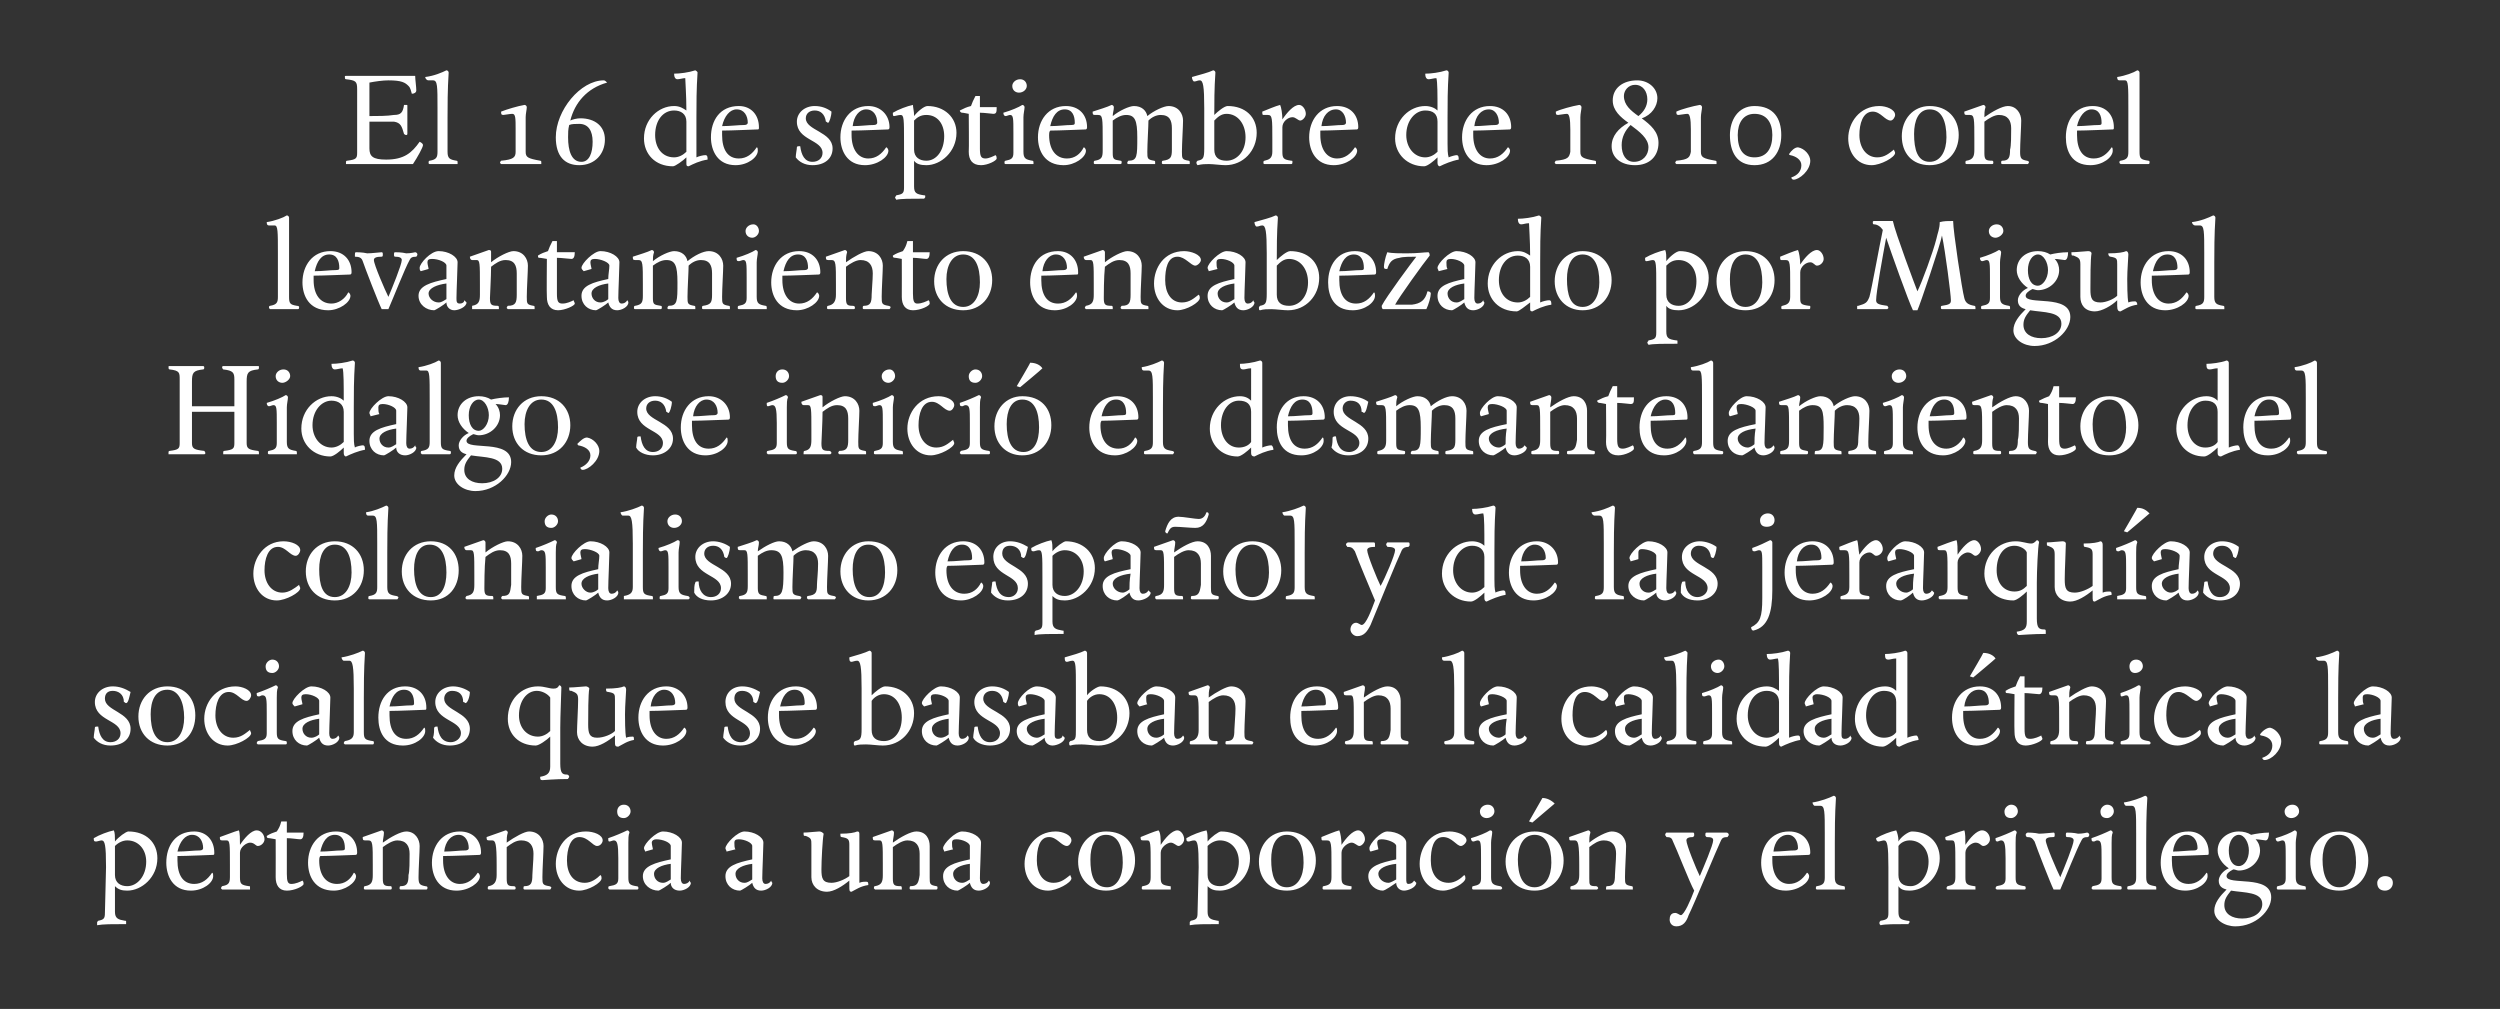
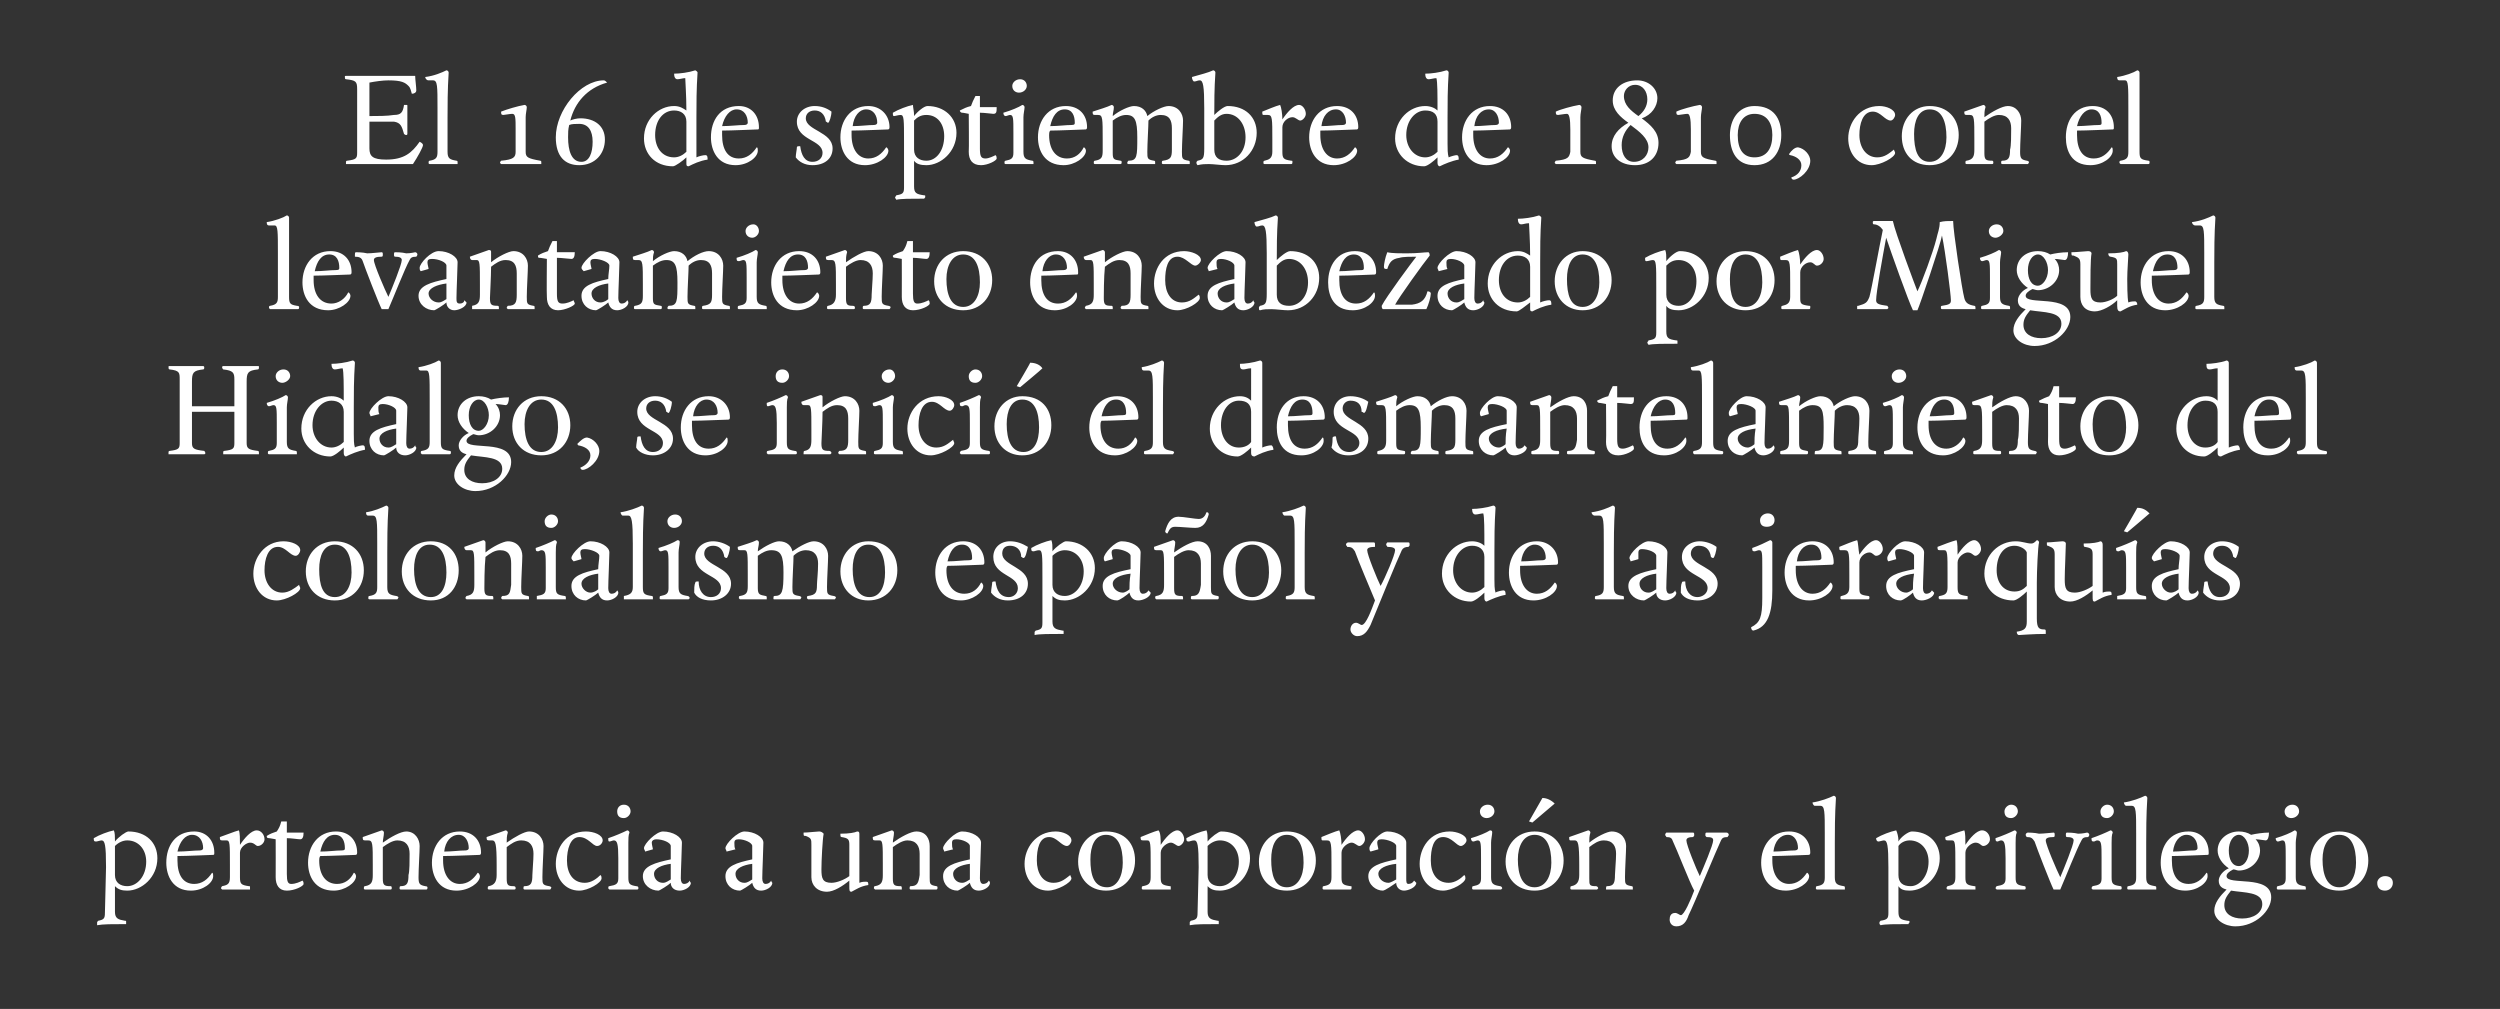
<svg xmlns="http://www.w3.org/2000/svg" version="1.1" width="224px" height="90.4px" viewBox="0 0 224 90.4">
  <rect x="0" y="0" width="224" height="90.4" fill="#333333" stroke="none" />
  <desc>El 16 de septiembre de 1810, con el levantamiento encabezado por Miguel Hidalgo, se inició el desmantelamiento del co</desc>
  <defs />
  <g id="Polygon7749">
    <path d="m10.3 75.3v.1c.3-.4 1-.9 1.2-.9c1.6 0 2.6 1 2.6 2.4c0 1.7-1.4 2.9-2.7 2.9c-.5 0-.8-.1-1.1-.4v2.3c0 .6.3.7.9.8c.1 0 .1 0 .1.1v.2c-1.2 0-2.1 0-2.6.1v-.2c0-.1 0-.1.1-.2c.5-.1.6-.2.6-.7c0-.3.1-3.6.1-4.1c0-2-.1-2.4-.4-2.4c-.1 0-.4.1-.5.1c-.2 0-.2-.1-.2-.3c.5-.3 1.3-.6 1.8-.7c.1.2.1.6.1.9zm2.8 1.9c0-1.1-.7-1.9-1.7-1.9c-.4 0-.8.2-1.1.5v2.6c0 .7.5 1 1.1 1c.9 0 1.7-.9 1.7-2.2zm4 2.6c-1.6 0-2.2-1.3-2.2-2.5c0-1.5.8-2.8 2.5-2.8c1.1 0 1.8.8 1.8 1.9c0 .2 0 .2-.2.2c-.1 0-2.3.1-3.1.1v.4c0 1.3.5 2.1 1.5 2.1c.7 0 1.2-.4 1.6-1c.1 0 .1.2.1.3c0 .6-.9 1.3-2 1.3zm1.1-3.8c0-.6-.3-1.2-1-1.2c-.6 0-1.1.6-1.3 1.5c.7 0 1.5-.1 2-.1c.2 0 .3-.1.3-.2zm3.3-.3c.4-.6 1-1.3 1.5-1.3c.4 0 .7.4.7.8c0 .3-.3.6-.6.6c-.2 0-.3-.3-.7-.3c-.3 0-.9.4-.9.9v2.2c0 .6.1.7.8.8c.1 0 .1 0 .1.1v.2h-2.5l-.1-.1c0-.1.1-.2.1-.2c.5-.1.7-.2.7-.8v-1.1c0-1.9 0-2.2-.3-2.2h-.4c-.2 0-.2-.1-.2-.3c.6-.2 1.3-.5 1.7-.6c.1.2.1.8.1 1.3zm4.2 2.6c0 .7.1.9.4.9c.4 0 .8-.2 1-.3c.1.1.1.2.1.3c0 .2-.8.6-1.5.6c-.7 0-1-.5-1-1.2c.01-.03 0-3.4 0-3.4c0 0-.62-.12-.6-.1c-.2 0-.2-.1-.2-.2c.3-.2.6-.3.9-.4c.2-.3.3-.5.4-.9h.5v1h1.5c0 .4-.1.6-.3.6c-.2 0-.8-.1-1.2-.1v3.2zm4.2 1.5c-1.7 0-2.3-1.3-2.3-2.5c0-1.5.9-2.8 2.5-2.8c1.2 0 1.9.8 1.9 1.9c0 .2-.1.2-.2.2c-.1 0-2.4.1-3.1.1c-.1.1-.1.3-.1.4c0 1.3.6 2.1 1.6 2.1c.7 0 1.2-.4 1.5-1c.1 0 .2.2.2.3c0 .6-1 1.3-2 1.3zm1-3.8c0-.6-.2-1.2-.9-1.2c-.7 0-1.1.6-1.3 1.5c.7 0 1.4-.1 1.9-.1c.3 0 .3-.1.3-.2zm6.6 2.6c0 .6.1.7.6.8c.2 0 .2.1.2.1c0 .1 0 .2-.1.2h-2.3c-.1 0-.1-.1-.1-.1c0-.1 0-.2.1-.2c.6 0 .7-.3.7-1c.1-.3.1-1.3.1-1.9c0-.7-.3-1.2-1.1-1.2c-.4 0-.9.3-1.3.6v2.8c0 .6.1.7.7.7c.1 0 .1.1.1.2c0 0 0 .1-.1.1h-2.3c-.1 0-.1-.1-.1-.1c0-.1 0-.2.1-.2c.6-.1.7-.4.7-1v-.9c0-1.9 0-2.2-.4-2.2h-.3c-.2 0-.2-.1-.2-.3l1.7-.6c.1 0 .2.1.2.2c0 .3-.1.6-.1.9c.7-.5 1.6-1 2.1-1c.8 0 1.2.7 1.2 1.3c0 .5-.1 2.1-.1 2.8zm3.4 1.2c-1.6 0-2.2-1.3-2.2-2.5c0-1.5.9-2.8 2.5-2.8c1.2 0 1.9.8 1.9 1.9c0 .2-.1.2-.2.2c-.1 0-2.4.1-3.2.1v.4c0 1.3.6 2.1 1.5 2.1c.7 0 1.2-.4 1.6-1c.1 0 .2.2.2.3c0 .6-1 1.3-2.1 1.3zM42 76c0-.6-.3-1.2-.9-1.2c-.7 0-1.2.6-1.3 1.5c.7 0 1.4-.1 1.9-.1c.2 0 .3-.1.3-.2zm6.6 2.6c0 .6 0 .7.6.8c.1 0 .2.1.2.1c0 .1-.1.2-.1.2H47c-.1 0-.1-.1-.1-.1c0-.1 0-.2.1-.2c.6 0 .7-.3.7-1c0-.3.1-1.3.1-1.9c0-.7-.3-1.2-1.1-1.2c-.5 0-.9.3-1.3.6v2.8c0 .6.1.7.6.7c.2 0 .2.1.2.2c0 0 0 .1-.1.1h-2.3c-.1 0-.1-.1-.1-.1c0-.1 0-.2.1-.2c.5-.1.7-.4.7-1v-.9c0-1.9-.1-2.2-.4-2.2h-.3c-.2 0-.2-.1-.2-.3l1.7-.6c.1 0 .2.1.2.2c-.1.3-.1.6-.1.9c.7-.5 1.6-1 2-1c.9 0 1.3.7 1.3 1.3c0 .5-.1 2.1-.1 2.8zm5.3.1c0 .4-1.2 1.1-2 1.1c-1.3 0-2.1-1.1-2.1-2.4c0-1.4.9-2.9 2.7-2.9c.7 0 1.5.3 1.5.8c0 .2-.2.5-.5.5c-.4 0-.8-.8-1.6-.8c-.8 0-1.1 1.1-1.1 2.1c0 1.1.5 2 1.6 2c.6 0 1.1-.4 1.4-.7c.1.1.1.2.1.3zm2.5-4.1c-.1.2-.1.6-.1.9v3.1c0 .6.1.7.7.8c.2 0 .2.1.2.2c0 0 0 .1-.1.1h-2.5l-.1-.1c0-.1 0-.2.1-.2c.6-.1.8-.2.8-.7v-1.8c0-1.3-.1-1.6-.4-1.6c-.1 0-.3.1-.4.1c-.1 0-.1-.1-.1-.3c.6-.2 1.3-.5 1.7-.7c.1 0 .2.1.2.2zm-.5-1.3c-.4 0-.6-.2-.6-.6c0-.3.2-.6.6-.6c.4 0 .6.3.6.6c0 .3-.3.6-.6.6zm4.2 2.5c0-.3-.7-.6-1.3-.6c-.2 0-.4.1-.4.3c0 .2.1.5.1.6l-.7.2c0-.1-.1-.2-.1-.3c0-.4 1.1-1.5 1.7-1.5c.9 0 1.7.5 1.7 1c0 .5-.1 2.6-.1 3.2c0 .3.1.5.3.5c.2 0 .4-.1.5-.3c0 .1.1.2.1.2c0 .4-.6.7-1 .7c-.5 0-.8-.3-.8-.7c-.2.2-1 .7-1.1.7c-.7 0-1.4-.5-1.4-1.3c0-.9 1.1-1.2 2.5-1.5v-1.2zm-1.5 2.5c0 .4.3.8.8.8c.3 0 .5-.2.7-.3v-1.4c-.8.1-1.5.4-1.5.9zm8.8-2.5c0-.3-.7-.6-1.2-.6c-.3 0-.4.1-.4.3c0 .2 0 .5.1.6l-.8.2c0-.1-.1-.2-.1-.3c0-.4 1.1-1.5 1.7-1.5c.9 0 1.7.5 1.7 1c0 .5-.1 2.6-.1 3.2c0 .3.1.5.3.5c.2 0 .4-.1.5-.3c0 .1.1.2.1.2c0 .4-.6.7-1 .7c-.5 0-.7-.3-.8-.7c-.2.2-1 .7-1.1.7c-.7 0-1.3-.5-1.3-1.3c0-.9 1-1.2 2.4-1.5v-1.2zm-1.5 2.5c0 .4.3.8.8.8c.3 0 .5-.2.7-.3v-1.4c-.8.1-1.5.4-1.5.9zM77 77v2.1c.2-.1.5-.1.6-.1c.2 0 .2.1.2.3c-.7.1-1.1.4-1.5.6c-.2 0-.2-.1-.2-.5v-.5c-.6.5-1.4 1-2 1c-.9 0-1.4-.6-1.4-1.3v-2.9c0-.5 0-.6-.5-.8c-.2 0-.2 0-.2-.3c.4 0 1.2-.1 1.4-.1c.2 0 .3.1.4.2c-.1.5-.2 2.4-.2 3.2c0 .8.1 1.2.9 1.2c.5 0 1.2-.3 1.6-.6v-2.8c0-.5-.1-.6-.7-.7c-.1 0-.1-.1-.1-.3c.8 0 1.3-.1 1.5-.2c.2 0 .2.1.2.3v2.2zm6.3 1.6c0 .6 0 .7.6.8c.1 0 .1.1.1.1c0 .1 0 .2-.1.2h-2.3c-.1 0-.1-.1-.1-.1c0-.1 0-.2.1-.2c.6 0 .7-.3.8-1v-1.9c0-.7-.3-1.2-1.1-1.2c-.4 0-.9.3-1.3.6v2.8c0 .6.1.7.7.7c.1 0 .1.1.1.2v.1h-2.4l-.1-.1c0-.1 0-.2.1-.2c.6-.1.7-.4.7-1v-.9c0-1.9 0-2.2-.3-2.2h-.4c-.2 0-.2-.1-.2-.3l1.7-.6c.1 0 .2.1.2.2c0 .3-.1.6-.1.9c.7-.5 1.6-1 2.1-1c.9 0 1.2.7 1.2 1.3v2.8zm3.6-2.8c0-.3-.7-.6-1.2-.6c-.3 0-.4.1-.4.3c0 .2 0 .5.1.6l-.8.2c0-.1-.1-.2-.1-.3c0-.4 1.1-1.5 1.7-1.5c.9 0 1.7.5 1.7 1c0 .5-.1 2.6-.1 3.2c0 .3.1.5.3.5c.2 0 .4-.1.5-.3c.1.1.1.2.1.2c0 .4-.6.7-1 .7c-.5 0-.7-.3-.8-.7c-.2.2-1 .7-1.1.7c-.7 0-1.3-.5-1.3-1.3c0-.9 1-1.2 2.4-1.5v-1.2zm-1.5 2.5c0 .4.3.8.8.8c.3 0 .5-.2.7-.3v-1.4c-.8.1-1.5.4-1.5.9zm10.6.4c0 .4-1.3 1.1-2.1 1.1c-1.3 0-2.1-1.1-2.1-2.4c0-1.4 1-2.9 2.8-2.9c.6 0 1.4.3 1.4.8c0 .2-.2.5-.4.5c-.5 0-.9-.8-1.6-.8c-.9 0-1.1 1.1-1.1 2.1c0 1.1.5 2 1.5 2c.7 0 1.1-.4 1.5-.7c0 .1.1.2.1.3zm3.1 1.1c-1.5 0-2.5-1.1-2.5-2.6c0-1.5 1-2.7 2.5-2.7c1.7 0 2.6 1.1 2.6 2.6c0 1.5-1 2.7-2.6 2.7zm0-5c-1 0-1.4 1-1.4 2.2c0 1.4.3 2.5 1.5 2.5c.9 0 1.4-1 1.4-2.2c0-1.4-.4-2.5-1.5-2.5zm4.9.9c.4-.6 1-1.3 1.5-1.3c.3 0 .6.4.6.8c0 .3-.3.6-.5.6c-.2 0-.4-.3-.7-.3c-.3 0-.9.4-.9.9v2.2c0 .6.1.7.8.8c.1 0 .1 0 .1.1v.2h-2.5c-.1 0-.1-.1-.1-.1c0-.1 0-.2.1-.2c.5-.1.7-.2.7-.8v-1.1c0-1.9 0-2.2-.3-2.2h-.4c-.2 0-.2-.1-.2-.3c.5-.2 1.2-.5 1.6-.6c.2.2.2.8.2 1.3zm4.2-.4v.1c.3-.4 1-.9 1.2-.9c1.6 0 2.6 1 2.6 2.4c0 1.7-1.4 2.9-2.7 2.9c-.5 0-.8-.1-1.1-.4v2.3c0 .6.3.7.9.8c.1 0 .1 0 .1.1v.2c-1.2 0-2.1 0-2.6.1v-.2c0-.1 0-.1.1-.2c.5-.1.6-.2.6-.7c0-.3.1-3.6.1-4.1c0-2-.1-2.4-.4-2.4c-.2 0-.4.1-.5.1c-.2 0-.2-.1-.2-.3c.5-.3 1.3-.6 1.8-.7c.1.2.1.6.1.9zm2.8 1.9c0-1.1-.7-1.9-1.7-1.9c-.4 0-.8.2-1.1.5v2.6c0 .7.5 1 1.1 1c.9 0 1.7-.9 1.7-2.2zm4.3 2.6c-1.6 0-2.5-1.1-2.5-2.6c0-1.5 1-2.7 2.5-2.7c1.6 0 2.6 1.1 2.6 2.6c0 1.5-1 2.7-2.6 2.7zm0-5c-1 0-1.4 1-1.4 2.2c0 1.4.3 2.5 1.4 2.5c1 0 1.5-1 1.5-2.2c0-1.4-.4-2.5-1.5-2.5zm4.9.9c.4-.6 1-1.3 1.5-1.3c.3 0 .6.4.6.8c0 .3-.3.6-.5.6c-.2 0-.4-.3-.7-.3c-.3 0-.9.4-.9.9v2.2c0 .6.1.7.8.8c.1 0 .1 0 .1.1c0 .1 0 .2-.1.2h-2.4c-.1 0-.1-.1-.1-.1c0-.1 0-.2.1-.2c.5-.1.7-.2.7-.8v-1.1c0-1.9 0-2.2-.4-2.2h-.4c-.1 0-.1-.1-.1-.3c.5-.2 1.2-.5 1.6-.6c.1.2.2.8.2 1.3zm4.9.1c0-.3-.8-.6-1.3-.6c-.3 0-.4.1-.4.3c0 .2.1.5.1.6l-.7.2c-.1-.1-.1-.2-.1-.3c0-.4 1-1.5 1.6-1.5c.9 0 1.7.5 1.7 1v3.2c0 .3 0 .5.2.5c.2 0 .4-.1.5-.3l.2.2c0 .4-.7.7-1.1.7c-.4 0-.7-.3-.7-.7c-.3.2-1 .7-1.2.7c-.6 0-1.3-.5-1.3-1.3c0-.9 1.1-1.2 2.5-1.5v-1.2zm-1.6 2.5c0 .4.4.8.9.8c.2 0 .5-.2.7-.3v-1.4c-.9.1-1.6.4-1.6.9zm7.8.4c0 .4-1.2 1.1-2 1.1c-1.3 0-2.1-1.1-2.1-2.4c0-1.4.9-2.9 2.7-2.9c.6 0 1.5.3 1.5.8c0 .2-.3.5-.5.5c-.4 0-.8-.8-1.6-.8c-.9 0-1.1 1.1-1.1 2.1c0 1.1.5 2 1.6 2c.6 0 1.1-.4 1.4-.7c.1.1.1.2.1.3zm2.4-4.1c0 .2-.1.6-.1.9v3.1c0 .6.2.7.8.8c.1 0 .2.1.2.2l-.1.1H132c-.1 0-.1-.1-.1-.1c0-.1 0-.2.1-.2c.5-.1.7-.2.7-.7v-1.8c0-1.3 0-1.6-.3-1.6c-.1 0-.3.1-.4.1c-.1 0-.2-.1-.2-.3c.7-.2 1.4-.5 1.7-.7c.2 0 .2.1.2.2zm-.5-1.3c-.3 0-.6-.2-.6-.6c0-.3.3-.6.7-.6c.4 0 .6.3.6.6c0 .3-.3.6-.7.6zm4.3 6.5c-1.6 0-2.6-1.1-2.6-2.6c0-1.5 1-2.7 2.6-2.7c1.6 0 2.6 1.1 2.6 2.6c0 1.5-1 2.7-2.6 2.7zm0-5c-1 0-1.5 1-1.5 2.2c0 1.4.4 2.5 1.5 2.5c1 0 1.5-1 1.5-2.2c0-1.4-.4-2.5-1.5-2.5zm-.5-1.2l1.2-2.1c.4 0 .8.2 1.1.5l-2 1.7l-.3-.1zm8.6 5c0 .6 0 .7.6.8c.1 0 .1.1.1.1v.2h-2.4v-.1c0-.1 0-.2.1-.2c.6 0 .7-.3.7-1c0-.3.1-1.3.1-1.9c0-.7-.3-1.2-1.1-1.2c-.5 0-.9.3-1.3.6v2.8c0 .6 0 .7.6.7c.1 0 .2.1.2.2l-.1.1h-2.3c-.1 0-.1-.1-.1-.1c0-.1 0-.2.1-.2c.5-.1.7-.4.7-1v-.9c0-1.9-.1-2.2-.4-2.2h-.4c-.1 0-.1-.1-.1-.3l1.7-.6c.1 0 .2.1.2.2c-.1.3-.1.6-.1.9c.6-.5 1.6-1 2-1c.9 0 1.3.7 1.3 1.3c0 .5-.1 2.1-.1 2.8zm4.6 4.4c-.4 0-.6-.3-.6-.6c0-.3.1-.6.5-.6c.2 0 .4.2.5.2c.3 0 .9-1.4 1.2-2.2c-.4-.7-1.6-3.8-1.9-4.4c-.1-.3-.2-.4-.6-.4c0-.1-.1-.1-.1-.2c0-.1.1-.2.1-.2h2.4c.1 0 .1.1.1.2c0 .1 0 .1-.1.2c-.4 0-.6.1-.6.3c0 .4.9 2.6 1.2 3.2c.3-.7 1.2-2.8 1.2-3.2c0-.2-.1-.3-.6-.3c-.1-.1-.1-.1-.1-.2c0-.1 0-.2.1-.2h1.8c.1 0 .2.1.2.2c0 .1-.1.1-.1.2c-.4 0-.5.1-.6.3c-.3.6-2.4 5.7-2.9 6.7c-.2.6-.5 1-1.1 1zm9.8-3.2c-1.6 0-2.2-1.3-2.2-2.5c0-1.5.9-2.8 2.5-2.8c1.2 0 1.9.8 1.9 1.9c0 .2-.1.2-.2.2c-.1 0-2.4.1-3.2.1v.4c0 1.3.6 2.1 1.5 2.1c.7 0 1.2-.4 1.6-1c.1 0 .2.2.2.3c0 .6-1 1.3-2.1 1.3zm1.1-3.8c0-.6-.3-1.2-.9-1.2c-.7 0-1.2.6-1.3 1.5c.7 0 1.4-.1 1.9-.1c.2 0 .3-.1.3-.2zm3.4-4.5c-.1 1.5-.1 3.1-.1 4v3.1c0 .6.2.7.8.8c.1 0 .1.1.1.1v.2h-2.5c-.1 0-.1-.1-.1-.1c0-.1 0-.2.1-.2c.6-.1.7-.3.7-.8v-3.9c0-2 0-2.5-.4-2.5h-.5c-.1 0-.2-.2-.2-.3c.7-.1 1.5-.4 1.9-.6c.1 0 .2.1.2.2zm5.6 3.8v.1c.2-.4.9-.9 1.2-.9c1.5 0 2.5 1 2.5 2.4c0 1.7-1.4 2.9-2.7 2.9c-.5 0-.8-.1-1-.4v2.3c0 .6.2.7.8.8c.1 0 .2 0 .2.1c0 .1-.1.1-.1.2c-1.2 0-2.1 0-2.5.1c-.1-.1-.1-.1-.1-.2c0-.1 0-.1.1-.2c.6-.1.7-.2.7-.7v-4.1c0-2-.1-2.4-.4-2.4c-.1 0-.4.1-.5.1c-.1 0-.2-.1-.2-.3c.5-.3 1.3-.6 1.8-.7c.1.2.2.6.2.9zm2.7 1.9c0-1.1-.7-1.9-1.7-1.9c-.4 0-.8.2-1 .5v2.6c0 .7.4 1 1.1 1c.8 0 1.6-.9 1.6-2.2zm3.3-1.5c.4-.6 1-1.3 1.5-1.3c.4 0 .7.4.7.8c0 .3-.3.6-.6.6c-.2 0-.3-.3-.7-.3c-.3 0-.9.4-.9.9v2.2c0 .6.1.7.8.8c.1 0 .1 0 .1.1v.2h-2.5l-.1-.1c0-.1.1-.2.1-.2c.5-.1.7-.2.7-.8v-1.1c0-1.9 0-2.2-.3-2.2h-.4c-.2 0-.2-.1-.2-.3c.5-.2 1.3-.5 1.7-.6c.1.2.1.8.1 1.3zm4.6-1.1c-.1.2-.1.6-.1.9v3.1c0 .6.1.7.8.8c.1 0 .1.1.1.2c0 0 0 .1-.1.1h-2.5l-.1-.1c0-.1.1-.2.1-.2c.6-.1.8-.2.8-.7v-1.8c0-1.3-.1-1.6-.4-1.6c-.1 0-.3.1-.3.1c-.2 0-.2-.1-.2-.3c.6-.2 1.3-.5 1.7-.7c.1 0 .2.1.2.2zm-.5-1.3c-.4 0-.6-.2-.6-.6c0-.3.3-.6.6-.6c.4 0 .6.3.6.6c0 .3-.3.6-.6.6zm4.9 1.5c0-.1 0-.2.1-.2c.1 0 .6 0 1 .1c.4 0 .8-.1.8-.1c.1 0 .2.1.2.2c0 .1-.1.2-.1.2c-.4 0-.5.1-.6.3c-.4.7-1.5 3.5-1.9 4.4h-.6c-.3-.6-1.5-3.7-1.7-4.3c-.2-.3-.3-.4-.7-.4c0 0-.1-.1-.1-.2c0-.1.1-.2.2-.2c0 0 .6 0 1 .1c.4 0 1.2-.1 1.3-.1c.1 0 .1.1.1.2c0 .1 0 .2-.1.2c-.5 0-.7.1-.7.3c0 .4 1 2.7 1.3 3.3c.3-.7 1.2-2.9 1.2-3.3c0-.2-.2-.3-.6-.3c-.1 0-.1-.1-.1-.2zm4.2-.2c-.1.2-.1.6-.1.9v3.1c0 .6.1.7.8.8c.1 0 .1.1.1.2c0 0 0 .1-.1.1h-2.5l-.1-.1c0-.1.1-.2.1-.2c.6-.1.8-.2.8-.7v-1.8c0-1.3 0-1.6-.4-1.6c-.1 0-.2.1-.3.1c-.2 0-.2-.1-.2-.3c.6-.2 1.3-.5 1.7-.7c.1 0 .2.1.2.2zm-.5-1.3c-.4 0-.6-.2-.6-.6c0-.3.3-.6.6-.6c.4 0 .6.3.6.6c0 .3-.3.6-.6.6zm3.6-1.8c-.1 1.5-.1 3.1-.1 4v3.1c0 .6.2.7.8.8c.1 0 .1.1.1.1v.2h-2.5c-.1 0-.1-.1-.1-.1c0-.1 0-.2.1-.2c.6-.1.7-.3.7-.8v-3.9c0-2 0-2.5-.4-2.5h-.5c-.1 0-.2-.2-.2-.3c.7-.1 1.5-.4 1.9-.6c.1 0 .2.1.2.2zm3.4 8.3c-1.6 0-2.2-1.3-2.2-2.5c0-1.5.8-2.8 2.5-2.8c1.1 0 1.8.8 1.8 1.9c0 .2 0 .2-.2.2c-.1 0-2.3.1-3.1.1v.4c0 1.3.5 2.1 1.5 2.1c.7 0 1.2-.4 1.6-1c.1 0 .1.2.1.3c0 .6-.9 1.3-2 1.3zm1.1-3.8c0-.6-.3-1.2-1-1.2c-.6 0-1.1.6-1.2 1.5c.6 0 1.4-.1 1.9-.1c.2 0 .3-.1.3-.2zm1.8.2c0-1 .9-1.7 1.9-1.7c.4 0 .8.1 1.1.3c.4-.1 1.1-.2 1.6-.2c0 .4-.1.7-.3.7c-.1 0-.6-.1-.9-.1c.3.3.4.7.4 1c0 1-.9 1.8-1.9 1.8c-.2 0-.3-.1-.5-.1c-.4.2-.6.4-.6.6c0 .9 4-.2 4 1.9c0 1.2-1.4 2.6-3.2 2.6c-1 0-1.9-.6-1.9-1.4c0-.7.5-1.3 1.1-1.9c-.4-.1-.7-.3-.7-.8c0-.4.4-.9.9-1.1c-.6-.4-1-1-1-1.6zm1.2 3.6c-.4.5-.6.8-.6 1.3c0 .8.7 1.2 1.6 1.2c1 0 1.8-.5 1.8-1.3c0-1.1-1.6-1-2.8-1.2zm.7-2.2c.5 0 .9-.6.9-1.4c0-.7-.4-1.4-.9-1.4c-.5 0-.9.6-.9 1.4c0 .8.3 1.4.9 1.4zm5.2-3c0 .2-.1.6-.1.9v3.1c0 .6.2.7.8.8c.1 0 .1.1.1.2v.1h-2.5c-.1 0-.1-.1-.1-.1c0-.1 0-.2.1-.2c.5-.1.7-.2.7-.7v-1.8c0-1.3 0-1.6-.3-1.6c-.1 0-.3.1-.4.1c-.1 0-.2-.1-.2-.3c.7-.2 1.4-.5 1.7-.7c.1 0 .2.1.2.2zm-.5-1.3c-.3 0-.6-.2-.6-.6c0-.3.3-.6.7-.6c.4 0 .6.3.6.6c0 .3-.3.6-.7.6zm4.3 6.5c-1.6 0-2.6-1.1-2.6-2.6c0-1.5 1-2.7 2.6-2.7c1.6 0 2.6 1.1 2.6 2.6c0 1.5-1 2.7-2.6 2.7zm0-5c-1 0-1.5 1-1.5 2.2c0 1.4.4 2.5 1.5 2.5c1 0 1.5-1 1.5-2.2c0-1.4-.4-2.5-1.5-2.5zm4.1 5c-.4 0-.7-.2-.7-.7c0-.3.3-.6.7-.6c.4 0 .7.2.7.6c0 .4-.3.7-.7.7z" stroke="none" fill="#fff" />
  </g>
  <g id="Polygon7748">
-     <path d="m11.3 63c-.1 0-.1-.1-.2-.1c0-.7-.5-1-1-1c-.5 0-.7.3-.7.7c0 1.1 2.3 1.2 2.3 2.7c0 .9-.7 1.5-1.8 1.5c-.7 0-1.2-.3-1.5-.7c0-.3.1-.7.1-.9c0-.1.1-.1.3-.1c.1.8.4 1.4 1.1 1.4c.5 0 .9-.3.9-.8c0-1.2-2.3-1.1-2.3-2.8c0-.8.7-1.4 1.6-1.4c.6 0 1.1.2 1.6.5c-.1.4-.2 1-.4 1zm3.7 3.8c-1.6 0-2.6-1.1-2.6-2.6c0-1.5 1-2.7 2.6-2.7c1.6 0 2.5 1.1 2.5 2.6c0 1.5-.9 2.7-2.5 2.7zm0-5c-1.1 0-1.5 1-1.5 2.2c0 1.4.4 2.5 1.5 2.5c1 0 1.5-1 1.5-2.2c0-1.4-.5-2.5-1.5-2.5zm7.5 3.9c0 .4-1.3 1.1-2.1 1.1c-1.3 0-2.1-1.1-2.1-2.4c0-1.4 1-2.9 2.8-2.9c.6 0 1.4.3 1.4.8c0 .2-.2.5-.4.5c-.5 0-.9-.8-1.6-.8c-.9 0-1.2 1.1-1.2 2.1c0 1.1.6 2 1.6 2c.7 0 1.1-.4 1.5-.7c0 .1.1.2.1.3zm2.4-4.1c-.1.2-.1.6-.1.9v3.1c0 .6.1.7.8.8c.1 0 .1.1.1.2c0 0 0 .1-.1.1h-2.5l-.1-.1c0-.1.1-.2.1-.2c.6-.1.8-.2.8-.7v-1.8c0-1.3 0-1.6-.4-1.6c-.1 0-.2.1-.3.1c-.2 0-.2-.1-.2-.3c.6-.2 1.3-.5 1.7-.7c.1 0 .2.1.2.2zm-.5-1.3c-.4 0-.6-.2-.6-.6c0-.3.3-.6.6-.6c.4 0 .6.3.6.6c0 .3-.3.6-.6.6zm4.2 2.5c0-.3-.7-.6-1.2-.6c-.3 0-.4.1-.4.3c0 .2.1.5.1.6l-.7.2c-.1-.1-.2-.2-.2-.3c0-.4 1.1-1.5 1.7-1.5c.9 0 1.7.5 1.7 1c0 .5-.1 2.6-.1 3.2c0 .3.1.5.3.5c.2 0 .4-.1.5-.3c.1.1.1.2.1.2c0 .4-.6.7-1 .7c-.5 0-.7-.3-.8-.7c-.2.2-1 .7-1.1.7c-.7 0-1.3-.5-1.3-1.3c0-.9 1-1.2 2.4-1.5v-1.2zm-1.5 2.5c0 .4.3.8.8.8c.3 0 .6-.2.7-.3v-1.4c-.8.1-1.5.4-1.5.9zm5.6-6.8c-.1 1.5-.1 3.1-.1 4v3.1c0 .6.1.7.8.8c.1 0 .1.1.1.1c0 .1 0 .2-.1.2h-2.5l-.1-.1c0-.1.1-.2.1-.2c.6-.1.8-.3.8-.8v-3.9c0-2-.1-2.5-.4-2.5h-.5c-.1 0-.2-.2-.2-.3c.7-.1 1.5-.4 1.9-.6c.1 0 .2.1.2.2zm3.4 8.3c-1.7 0-2.2-1.3-2.2-2.5c0-1.5.8-2.8 2.4-2.8c1.2 0 1.9.8 1.9 1.9c0 .2 0 .2-.2.2c-.1 0-2.3.1-3.1.1v.4c0 1.3.5 2.1 1.5 2.1c.7 0 1.2-.4 1.6-1c.1 0 .1.2.1.3c0 .6-.9 1.3-2 1.3zm1-3.8c0-.6-.2-1.2-.9-1.2c-.7 0-1.1.6-1.3 1.5c.7 0 1.4-.1 2-.1c.2 0 .2-.1.2-.2zm4.6 0s-.1-.1-.2-.1c0-.7-.4-1-1-1c-.4 0-.7.3-.7.7c0 1.1 2.3 1.2 2.3 2.7c0 .9-.7 1.5-1.8 1.5c-.7 0-1.2-.3-1.5-.7c.1-.3.1-.7.1-.9c.1-.1.1-.1.3-.1c.1.8.4 1.4 1.2 1.4c.4 0 .9-.3.9-.8c0-1.2-2.3-1.1-2.3-2.8c0-.8.7-1.4 1.6-1.4c.5 0 1.1.2 1.5.5c0 .4-.2 1-.4 1zm7.9-1.3c.3 0 .4-.1.5-.3c.1 0 .2.1.2.2c0 .3-.1 2.6-.1 3.6v3.2c0 .9.2 1 .6 1c.1 0 .2.1.2.2c0 .1-.1.1-.1.2c-1.1 0-2.2.1-2.3.1c-.2 0-.2-.1-.2-.3c.6-.1.9-.3.9-.9V66c-.3.3-1 .8-1.3.8c-1.5 0-2.5-1-2.5-2.4c0-1.7 1.2-2.9 2.7-2.9c.6 0 1 .2 1.4.2zm-.3.8c-.2-.3-.7-.6-1.2-.6c-.9 0-1.6.9-1.6 2.2c0 1.1.7 1.9 1.7 1.9c.4 0 .8-.2 1.1-.5v-3zM56 64c0 .3 0 1.7.1 2.1c.2-.1.5-.1.6-.1c.1 0 .1.1.1.3c-.6.1-1 .4-1.4.6c-.3 0-.3-.1-.3-.5v-.5c-.6.5-1.4 1-2 1c-.9 0-1.4-.6-1.4-1.3c0-.5.1-2.2.1-2.9c0-.5-.1-.6-.6-.8c-.2 0-.2 0-.2-.3c.5 0 1.3-.1 1.5-.1c.1 0 .3.1.3.2c-.1.5-.1 2.4-.1 3.2c0 .8.1 1.2.8 1.2c.6 0 1.3-.3 1.6-.6v-2.8c0-.5 0-.6-.6-.7c-.2 0-.2-.1-.2-.3c.9 0 1.4-.1 1.6-.2c.1 0 .2.1.2.3c0 .3-.1 1.4-.1 2.2zm3.4 2.8c-1.6 0-2.2-1.3-2.2-2.5c0-1.5.9-2.8 2.5-2.8c1.1 0 1.9.8 1.9 1.9c0 .2-.1.2-.2.2c-.1 0-2.4.1-3.2.1v.4c0 1.3.6 2.1 1.5 2.1c.7 0 1.2-.4 1.6-1c.1 0 .2.2.2.3c0 .6-1 1.3-2.1 1.3zm1.1-3.8c0-.6-.3-1.2-1-1.2c-.6 0-1.1.6-1.2 1.5c.7 0 1.4-.1 1.9-.1c.2 0 .3-.1.3-.2zm7.2 0c-.1 0-.1-.1-.2-.1c0-.7-.5-1-1-1c-.5 0-.7.3-.7.7c0 1.1 2.3 1.2 2.3 2.7c0 .9-.7 1.5-1.8 1.5c-.7 0-1.2-.3-1.5-.7c0-.3.1-.7.1-.9c0-.1.1-.1.3-.1c.1.8.4 1.4 1.2 1.4c.4 0 .8-.3.8-.8c0-1.2-2.2-1.1-2.2-2.8c0-.8.6-1.4 1.5-1.4c.6 0 1.1.2 1.6.5c-.1.4-.2 1-.4 1zm3.4 3.8c-1.7 0-2.3-1.3-2.3-2.5c0-1.5.9-2.8 2.5-2.8c1.2 0 1.9.8 1.9 1.9c0 .2-.1.2-.2.2c-.1 0-2.4.1-3.2.1v.4c0 1.3.6 2.1 1.5 2.1c.7 0 1.2-.4 1.6-1c.1 0 .2.2.2.3c0 .6-1 1.3-2 1.3zm1-3.8c0-.6-.2-1.2-.9-1.2c-.7 0-1.1.6-1.3 1.5c.7 0 1.4-.1 1.9-.1c.3 0 .3-.1.3-.2zm5.5 3.7c-.3 0-.7 0-1 .1c-.1 0-.1-.1-.1-.2c0-.1 0-.1.1-.2c.5-.1.6-.2.6-1.1v-3.6c0-2-.1-2.5-.4-2.5c-.2 0-.4.1-.5.1c-.2 0-.2-.2-.2-.4c.7-.2 1.4-.4 1.8-.6c.1 0 .2.1.2.2v3.8c.3-.3.9-.8 1.2-.8c1.5 0 2.6 1 2.6 2.4c0 1.6-1.2 2.9-2.8 2.9c-.4 0-1.1-.1-1.5-.1zm3.2-2.4c0-1.2-.6-2.1-1.6-2.1c-.5 0-.9.3-1.1.6v2.6c0 .7.4 1 1.1 1c.9 0 1.6-.8 1.6-2.1zm4.2-1.5c0-.3-.7-.6-1.2-.6c-.3 0-.4.1-.4.3c0 .2.1.5.1.6l-.7.2c-.1-.1-.2-.2-.2-.3c0-.4 1.1-1.5 1.7-1.5c.9 0 1.7.5 1.7 1c0 .5-.1 2.6-.1 3.2c0 .3.1.5.3.5c.2 0 .4-.1.5-.3c.1.1.1.2.1.2c0 .4-.6.7-1 .7c-.5 0-.7-.3-.8-.7c-.2.2-1 .7-1.1.7c-.7 0-1.3-.5-1.3-1.3c0-.9 1-1.2 2.4-1.5v-1.2zm-1.5 2.5c0 .4.3.8.8.8c.3 0 .6-.2.7-.3v-1.4c-.8.1-1.5.4-1.5.9zm6.6-2.3c-.1 0-.1-.1-.2-.1c-.1-.7-.5-1-1-1c-.5 0-.8.3-.8.7c0 1.1 2.4 1.2 2.4 2.7c0 .9-.7 1.5-1.8 1.5c-.7 0-1.3-.3-1.5-.7c0-.3.1-.7.1-.9c0-.1.1-.1.3-.1c.1.8.4 1.4 1.1 1.4c.5 0 .9-.3.9-.8c0-1.2-2.3-1.1-2.3-2.8c0-.8.7-1.4 1.6-1.4c.6 0 1.1.2 1.5.5c0 .4-.2 1-.3 1zm3.5-.2c0-.3-.8-.6-1.3-.6c-.3 0-.4.1-.4.3c0 .2.1.5.1.6l-.7.2c-.1-.1-.1-.2-.1-.3c0-.4 1-1.5 1.7-1.5c.8 0 1.7.5 1.7 1c0 .5-.1 2.6-.1 3.2c0 .3 0 .5.3.5c.2 0 .4-.1.4-.3l.2.2c0 .4-.7.7-1.1.7c-.4 0-.7-.3-.7-.7c-.2.2-1 .7-1.1.7c-.7 0-1.4-.5-1.4-1.3c0-.9 1.1-1.2 2.5-1.5v-1.2zM92 65.3c0 .4.4.8.9.8c.3 0 .5-.2.7-.3v-1.4c-.8.1-1.6.4-1.6.9zm4.9 1.4c-.3 0-.7 0-1 .1c-.1 0-.1-.1-.1-.2c0-.1 0-.1.1-.2c.5-.1.5-.2.5-1.1v-3.6c0-2 0-2.5-.3-2.5c-.2 0-.4.1-.5.1c-.2 0-.2-.2-.2-.4c.7-.2 1.4-.4 1.8-.6c.1 0 .2.1.2.2v3.8c.2-.3.9-.8 1.2-.8c1.5 0 2.6 1 2.6 2.4c0 1.6-1.2 2.9-2.8 2.9c-.4 0-1.1-.1-1.5-.1zm3.2-2.4c0-1.2-.6-2.1-1.6-2.1c-.5 0-.9.3-1.1.6v2.6c0 .7.4 1 1.1 1c.9 0 1.6-.8 1.6-2.1zm4.2-1.5c0-.3-.7-.6-1.2-.6c-.3 0-.4.1-.4.3c0 .2 0 .5.1.6l-.7.2c-.1-.1-.2-.2-.2-.3c0-.4 1.1-1.5 1.7-1.5c.9 0 1.7.5 1.7 1c0 .5-.1 2.6-.1 3.2c0 .3.1.5.3.5c.2 0 .4-.1.5-.3c.1.1.1.2.1.2c0 .4-.6.7-1 .7c-.5 0-.7-.3-.8-.7c-.2.2-1 .7-1.1.7c-.7 0-1.3-.5-1.3-1.3c0-.9 1-1.2 2.4-1.5v-1.2zm-1.5 2.5c0 .4.3.8.8.8c.3 0 .6-.2.7-.3v-1.4c-.8.1-1.5.4-1.5.9zm8.7.3c0 .6 0 .7.6.8c.1 0 .2.1.2.1c0 .1-.1.2-.1.2h-2.3c-.1 0-.1-.1-.1-.1c0-.1 0-.2.1-.2c.6 0 .7-.3.7-1c0-.3.1-1.3.1-1.9c0-.7-.3-1.2-1.1-1.2c-.4 0-.9.3-1.3.6v2.8c0 .6.1.7.7.7c.1 0 .1.1.1.2c0 0 0 .1-.1.1h-2.3c-.1 0-.1-.1-.1-.1c0-.1 0-.2.1-.2c.5-.1.7-.4.7-1v-.9c0-1.9 0-2.2-.4-2.2h-.3c-.2 0-.2-.1-.2-.3l1.7-.6c.1 0 .2.1.2.2c-.1.3-.1.6-.1.9c.7-.5 1.6-1 2-1c.9 0 1.3.7 1.3 1.3c0 .5-.1 2.1-.1 2.8zm6.3 1.2c-1.7 0-2.2-1.3-2.2-2.5c0-1.5.8-2.8 2.4-2.8c1.2 0 1.9.8 1.9 1.9c0 .2-.1.2-.2.2c-.1 0-2.3.1-3.1.1v.4c0 1.3.5 2.1 1.5 2.1c.7 0 1.2-.4 1.6-1c.1 0 .1.2.1.3c0 .6-.9 1.3-2 1.3zm1-3.8c0-.6-.2-1.2-.9-1.2c-.7 0-1.1.6-1.3 1.5c.7 0 1.4-.1 2-.1c.2 0 .2-.1.2-.2zm6.7 2.6c0 .6 0 .7.6.8c.1 0 .1.1.1.1c0 .1 0 .2-.1.2h-2.3c-.1 0-.1-.1-.1-.1c0-.1 0-.2.1-.2c.6 0 .7-.3.8-1v-1.9c0-.7-.3-1.2-1.1-1.2c-.4 0-.9.3-1.3.6v2.8c0 .6.1.7.7.7c.1 0 .1.1.1.2v.1h-2.4l-.1-.1c0-.1 0-.2.1-.2c.6-.1.7-.4.7-1v-.9c0-1.9 0-2.2-.3-2.2h-.4c-.2 0-.2-.1-.2-.3l1.7-.6c.1 0 .2.1.2.2c0 .3-.1.6-.1.9c.7-.5 1.6-1 2.1-1c.9 0 1.2.7 1.2 1.3v2.8zm5.7-7.1v7.1c0 .6.1.7.8.8c.1 0 .1.1.1.1c0 .1 0 .2-.1.2h-2.5l-.1-.1c0-.1 0-.2.1-.2c.6-.1.8-.3.8-.8v-3.9c0-2-.1-2.5-.4-2.5h-.5c-.2 0-.2-.2-.2-.3c.7-.1 1.5-.4 1.8-.6c.1 0 .2.1.2.2zm3.8 4.3c0-.3-.8-.6-1.3-.6c-.3 0-.4.1-.4.3c0 .2.1.5.1.6l-.7.2c-.1-.1-.1-.2-.1-.3c0-.4 1-1.5 1.6-1.5c.9 0 1.7.5 1.7 1c0 .5-.1 2.6-.1 3.2c0 .3.1.5.3.5c.2 0 .4-.1.5-.3l.2.2c0 .4-.7.7-1.1.7c-.5 0-.7-.3-.8-.7c-.2.2-1 .7-1.1.7c-.7 0-1.3-.5-1.3-1.3c0-.9 1-1.2 2.5-1.5v-1.2zm-1.6 2.5c0 .4.4.8.9.8c.2 0 .5-.2.6-.3c0-.3 0-.8.1-1.4c-.9.1-1.6.4-1.6.9zm10.6.4c0 .4-1.2 1.1-2 1.1c-1.3 0-2.1-1.1-2.1-2.4c0-1.4.9-2.9 2.7-2.9c.6 0 1.5.3 1.5.8c0 .2-.3.5-.5.5c-.4 0-.8-.8-1.6-.8c-.9 0-1.1 1.1-1.1 2.1c0 1.1.5 2 1.6 2c.6 0 1.1-.4 1.4-.7c.1.1.1.2.1.3zm3.1-2.9c0-.3-.7-.6-1.2-.6c-.3 0-.4.1-.4.3c0 .2 0 .5.1.6l-.8.2c0-.1-.1-.2-.1-.3c0-.4 1.1-1.5 1.7-1.5c.9 0 1.7.5 1.7 1c0 .5-.1 2.6-.1 3.2c0 .3.1.5.3.5c.2 0 .4-.1.5-.3c0 .1.1.2.1.2c0 .4-.6.7-1 .7c-.5 0-.7-.3-.8-.7c-.2.2-1 .7-1.1.7c-.7 0-1.3-.5-1.3-1.3c0-.9 1-1.2 2.4-1.5v-1.2zm-1.5 2.5c0 .4.3.8.8.8c.3 0 .5-.2.7-.3v-1.4c-.8.1-1.5.4-1.5.9zm5.6-6.8c-.1 1.5-.1 3.1-.1 4v3.1c0 .6.1.7.8.8c.1 0 .1.1.1.1c0 .1 0 .2-.1.2h-2.5l-.1-.1c0-.1.1-.2.1-.2c.6-.1.8-.3.8-.8v-3.9c0-2-.1-2.5-.4-2.5h-.5c-.1 0-.2-.2-.2-.3c.7-.1 1.5-.4 1.9-.6c0 0 .2.1.2.2zm3.2 3.1c0 .2-.1.6-.1.9v3.1c0 .6.2.7.8.8c.1 0 .1.1.1.2v.1h-2.5c-.1 0-.1-.1-.1-.1c0-.1 0-.2.1-.2c.5-.1.7-.2.7-.7v-1.8c0-1.3 0-1.6-.3-1.6c-.1 0-.3.1-.4.1c-.2 0-.2-.1-.2-.3c.7-.2 1.4-.5 1.7-.7c.1 0 .2.1.2.2zm-.5-1.3c-.3 0-.6-.2-.6-.6c0-.3.3-.6.7-.6c.3 0 .5.3.5.6c0 .3-.3.6-.6.6zm6.4 4.6v1.2c.2-.1.6-.2.8-.2c.2 0 .2.2.2.4c-.6.1-1.3.4-1.7.6c-.1 0-.2-.1-.2-.3v-.5c-.3.3-.9.8-1.2.8c-1.6 0-2.6-1.1-2.6-2.5c0-1.7 1.3-2.9 2.7-2.9c.5 0 .8.2 1.1.4c0-1.4 0-2.6-.1-2.9c-.2 0-.5.1-.7.1c-.2 0-.3-.2-.3-.5c.5 0 1.3-.1 1.9-.3c.1 0 .2.1.2.2c-.1 1.5-.1 2.8-.1 4v2.4zm-3.7-.8c0 1.1.7 2 1.7 2c.4 0 .8-.2 1.1-.5v-2.7c0-.7-.5-1-1.1-1c-1 0-1.7.9-1.7 2.2zm7.5-1.3c0-.3-.7-.6-1.3-.6c-.2 0-.4.1-.4.3c0 .2.1.5.1.6l-.7.2c0-.1-.1-.2-.1-.3c0-.4 1.1-1.5 1.7-1.5c.9 0 1.7.5 1.7 1c0 .5-.1 2.6-.1 3.2c0 .3 0 .5.3.5c.2 0 .4-.1.5-.3c0 .1.1.2.1.2c0 .4-.6.7-1 .7c-.5 0-.8-.3-.8-.7c-.2.2-1 .7-1.1.7c-.7 0-1.4-.5-1.4-1.3c0-.9 1.1-1.2 2.5-1.5v-1.2zm-1.5 2.5c0 .4.3.8.8.8c.3 0 .5-.2.7-.3v-1.4c-.8.1-1.5.4-1.5.9zm8.3-.4v1.2c.2-.1.6-.2.8-.2c.1 0 .2.2.2.4c-.7.1-1.3.4-1.7.6c-.2 0-.3-.1-.3-.3v-.5c-.3.3-.9.8-1.2.8c-1.5 0-2.5-1.1-2.5-2.5c0-1.7 1.3-2.9 2.7-2.9c.5 0 .8.2 1 .4V59c-.3 0-.5.1-.7.1c-.3 0-.3-.2-.3-.5c.4 0 1.3-.1 1.8-.3c.1 0 .2.1.2.2v6.4zm-3.7-.8c0 1.1.6 2 1.6 2c.5 0 .9-.2 1.1-.5v-2.7c0-.7-.4-1-1.1-1c-.9 0-1.6.9-1.6 2.2zm9.9 2.7c-1.6 0-2.2-1.3-2.2-2.5c0-1.5.9-2.8 2.5-2.8c1.2 0 1.9.8 1.9 1.9c0 .2-.1.2-.2.2c-.1 0-2.4.1-3.2.1v.4c0 1.3.6 2.1 1.5 2.1c.7 0 1.2-.4 1.6-1c.1 0 .2.2.2.3c0 .6-1 1.3-2.1 1.3zm1.1-3.8c0-.6-.2-1.2-.9-1.2c-.7 0-1.2.6-1.3 1.5c.7 0 1.4-.1 1.9-.1c.2 0 .3-.1.3-.2zm-1.7-2.4s1.23-2.09 1.2-2.1c.5 0 .9.2 1.1.5c0 .03-2 1.7-2 1.7l-.3-.1zm4.9 4.7c0 .7.1.9.5.9c.4 0 .8-.2 1-.3c0 .1.1.2.1.3c0 .2-.9.6-1.5.6c-.7 0-1-.5-1-1.2c-.03-.03 0-3.4 0-3.4c0 0-.65-.12-.7-.1c-.1 0-.1-.1-.1-.2c.3-.2.6-.3.9-.4c.1-.3.2-.5.4-.9h.4v1h1.6c0 .4-.1.6-.3.6c-.2 0-.9-.1-1.3-.1v3.2zm7.2.3c0 .6 0 .7.6.8c.1 0 .2.1.2.1c0 .1-.1.2-.1.2H187c-.1 0-.1-.1-.1-.1c0-.1 0-.2.1-.2c.6 0 .7-.3.7-1c0-.3.1-1.3.1-1.9c0-.7-.3-1.2-1.1-1.2c-.4 0-.9.3-1.3.6v2.8c0 .6.1.7.6.7c.2 0 .2.1.2.2c0 0 0 .1-.1.1h-2.3c-.1 0-.1-.1-.1-.1c0-.1 0-.2.1-.2c.5-.1.7-.4.7-1v-.9c0-1.9 0-2.2-.4-2.2h-.3c-.2 0-.2-.1-.2-.3l1.7-.6c.1 0 .2.1.2.2c-.1.3-.1.6-.1.9c.7-.5 1.6-1 2-1c.9 0 1.3.7 1.3 1.3c0 .5-.1 2.1-.1 2.8zm3.2-4c0 .2-.1.6-.1.9v3.1c0 .6.2.7.8.8c.1 0 .2.1.2.2l-.1.1h-2.5c-.1 0-.1-.1-.1-.1c0-.1 0-.2.1-.2c.5-.1.7-.2.7-.7v-1.8c0-1.3 0-1.6-.3-1.6c-.1 0-.3.1-.4.1c-.1 0-.1-.1-.1-.3c.6-.2 1.3-.5 1.6-.7c.2 0 .2.1.2.2zm-.5-1.3c-.3 0-.5-.2-.5-.6c0-.3.2-.6.6-.6c.4 0 .6.3.6.6c0 .3-.3.6-.7.6zm5.9 5.4c0 .4-1.3 1.1-2.1 1.1c-1.3 0-2.1-1.1-2.1-2.4c0-1.4 1-2.9 2.8-2.9c.6 0 1.5.3 1.5.8c0 .2-.3.5-.5.5c-.4 0-.9-.8-1.6-.8c-.9 0-1.1 1.1-1.1 2.1c0 1.1.5 2 1.5 2c.7 0 1.1-.4 1.5-.7c.1.1.1.2.1.3zm3.1-2.9c0-.3-.7-.6-1.3-.6c-.2 0-.4.1-.4.3c0 .2.1.5.1.6l-.7.2c0-.1-.1-.2-.1-.3c0-.4 1.1-1.5 1.7-1.5c.9 0 1.7.5 1.7 1c0 .5-.1 2.6-.1 3.2c0 .3.1.5.3.5c.2 0 .4-.1.5-.3c0 .1.1.2.1.2c0 .4-.6.7-1 .7c-.5 0-.8-.3-.8-.7c-.2.2-1 .7-1.1.7c-.7 0-1.4-.5-1.4-1.3c0-.9 1.1-1.2 2.5-1.5v-1.2zm-1.5 2.5c0 .4.3.8.8.8c.3 0 .5-.2.7-.3v-1.4c-.8.1-1.5.4-1.5.9zm4.1 2.8c-.1 0-.2-.1-.2-.2c.6-.2.9-.6.9-1.1c0-.5-.4-.8-1-.9c-.1 0-.1-.1-.1-.1c.2-.3.6-.6.9-.6c.5.1 1 .7 1 1.2c0 .9-.9 1.7-1.5 1.7zm6.7-9.6c-.1 1.5-.1 3.1-.1 4v3.1c0 .6.2.7.8.8c.1 0 .1.1.1.1v.2h-2.5c-.1 0-.1-.1-.1-.1c0-.1 0-.2.1-.2c.6-.1.7-.3.7-.8v-3.9c0-2 0-2.5-.4-2.5h-.4c-.2 0-.3-.2-.3-.3c.8-.1 1.5-.4 1.9-.6c.1 0 .2.1.2.2zm3.7 4.3c0-.3-.7-.6-1.2-.6c-.3 0-.4.1-.4.3c0 .2 0 .5.1.6l-.8.2c0-.1-.1-.2-.1-.3c0-.4 1.1-1.5 1.7-1.5c.9 0 1.7.5 1.7 1c0 .5-.1 2.6-.1 3.2c0 .3.1.5.3.5c.2 0 .4-.1.5-.3c0 .1.1.2.1.2c0 .4-.6.7-1 .7c-.5 0-.7-.3-.8-.7c-.2.2-1 .7-1.1.7c-.7 0-1.3-.5-1.3-1.3c0-.9 1-1.2 2.4-1.5v-1.2zm-1.5 2.5c0 .4.3.8.8.8c.3 0 .5-.2.7-.3v-1.4c-.8.1-1.5.4-1.5.9z" stroke="none" fill="#fff" />
-   </g>
+     </g>
  <g id="Polygon7747">
    <path d="m26.9 52.7c0 .4-1.3 1.1-2.1 1.1c-1.3 0-2.1-1.1-2.1-2.4c0-1.4 1-2.9 2.7-2.9c.7 0 1.5.3 1.5.8c0 .2-.2.5-.4.5c-.5 0-.9-.8-1.6-.8c-.9 0-1.2 1.1-1.2 2.1c0 1.1.6 2 1.6 2c.6 0 1.1-.4 1.5-.7c0 .1.1.2.1.3zm3.1 1.1c-1.6 0-2.6-1.1-2.6-2.6c0-1.5 1-2.7 2.6-2.7c1.6 0 2.6 1.1 2.6 2.6c0 1.5-1 2.7-2.6 2.7zm0-5c-1 0-1.4 1-1.4 2.2c0 1.4.3 2.5 1.4 2.5c1 0 1.5-1 1.5-2.2c0-1.4-.4-2.5-1.5-2.5zm4.8-3.3c-.1 1.5-.1 3.1-.1 4v3.1c0 .6.2.7.8.8c.1 0 .2.1.2.1c0 .1-.1.2-.1.2h-2.5c-.1 0-.1-.1-.1-.1c0-.1 0-.2.1-.2c.6-.1.7-.3.7-.8v-3.9c0-2 0-2.5-.4-2.5h-.4c-.2 0-.2-.2-.2-.3c.7-.1 1.4-.4 1.8-.6c.1 0 .2.1.2.2zm3.8 8.3c-1.6 0-2.6-1.1-2.6-2.6c0-1.5 1-2.7 2.6-2.7c1.6 0 2.5 1.1 2.5 2.6c0 1.5-.9 2.7-2.5 2.7zm-.1-5c-1 0-1.4 1-1.4 2.2c0 1.4.4 2.5 1.5 2.5c1 0 1.4-1 1.4-2.2c0-1.4-.4-2.5-1.5-2.5zm8.2 3.8c0 .6 0 .7.6.8c.1 0 .1.1.1.1v.2H45l-.1-.1c0-.1.1-.2.1-.2c.7 0 .7-.3.8-1v-1.9c0-.7-.2-1.2-1-1.2c-.5 0-.9.3-1.3.6c-.1.9-.1 2.6-.1 2.8c0 .6.1.7.7.7c.1 0 .1.1.1.2v.1h-2.4l-.1-.1c0-.1.1-.2.1-.2c.6-.1.7-.4.7-1v-.9c0-1.9 0-2.2-.3-2.2h-.4c-.1 0-.2-.1-.2-.3l1.7-.6c.1 0 .2.1.2.2v.9c.6-.5 1.6-1 2-1c.9 0 1.3.7 1.3 1.3c0 .5-.1 2.1-.1 2.8zm3.2-4c-.1.2-.1.6-.1.9v3.1c0 .6.1.7.8.8c.1 0 .1.1.1.2v.1h-2.6v-.3c.6-.1.8-.2.8-.7v-1.8c0-1.3 0-1.6-.4-1.6c-.1 0-.2.1-.3.1c-.2 0-.2-.1-.2-.3c.6-.2 1.3-.5 1.7-.7c.1 0 .2.1.2.2zm-.5-1.3c-.4 0-.6-.2-.6-.6c0-.3.3-.6.6-.6c.4 0 .6.3.6.6c0 .3-.3.6-.6.6zm4.3 2.5c0-.3-.8-.6-1.3-.6c-.3 0-.4.1-.4.3c0 .2.1.5.1.6l-.7.2c-.1-.1-.2-.2-.2-.3c0-.4 1.1-1.5 1.7-1.5c.9 0 1.7.5 1.7 1c0 .5-.1 2.6-.1 3.2c0 .3.1.5.3.5c.2 0 .4-.1.5-.3c.1.1.1.2.1.2c0 .4-.6.7-1 .7c-.5 0-.7-.3-.8-.7c-.2.2-1 .7-1.1.7c-.7 0-1.3-.5-1.3-1.3c0-.9 1-1.2 2.4-1.5c0-.4.1-.9.1-1.2zm-1.6 2.5c0 .4.4.8.8.8c.3 0 .6-.2.7-.3v-1.4c-.8.1-1.5.4-1.5.9zm5.6-6.8c-.1 1.5-.1 3.1-.1 4v3.1c0 .6.1.7.8.8c.1 0 .1.1.1.1v.2h-2.6v-.3c.6-.1.8-.3.8-.8v-3.9c0-2-.1-2.5-.4-2.5h-.5c-.1 0-.2-.2-.2-.3c.7-.1 1.5-.4 1.9-.6c.1 0 .2.1.2.2zm3.2 3.1c0 .2-.1.6-.1.9v3.1c0 .6.2.7.8.8c.1 0 .2.1.2.2l-.1.1h-2.5c-.1 0-.1-.1-.1-.1c0-.1 0-.2.1-.2c.5-.1.7-.2.7-.7v-1.8c0-1.3 0-1.6-.3-1.6c-.1 0-.3.1-.4.1c-.1 0-.2-.1-.2-.3c.7-.2 1.4-.5 1.7-.7c.2 0 .2.1.2.2zm-.5-1.3c-.3 0-.6-.2-.6-.6c0-.3.3-.6.7-.6c.4 0 .6.3.6.6c0 .3-.3.6-.7.6zm4.7 2.7c-.1 0-.2-.1-.2-.1c-.1-.7-.5-1-1-1c-.5 0-.8.3-.8.7c0 1.1 2.4 1.2 2.4 2.7c0 .9-.8 1.5-1.8 1.5c-.8 0-1.3-.3-1.5-.7c0-.3 0-.7.1-.9c0-.1.1-.1.3-.1c0 .8.4 1.4 1.1 1.4c.5 0 .9-.3.9-.8c0-1.2-2.3-1.1-2.3-2.8c0-.8.7-1.4 1.6-1.4c.5 0 1.1.2 1.5.5c0 .4-.2 1-.3 1zm9.6 3.4c.1 0 .2.1.2.1c0 .1-.1.2-.1.2h-2.4l-.1-.1c0-.1 0-.2.1-.2c.7-.1.8-.3.8-1c0-.3.1-1.1.1-1.9c0-.7-.3-1.2-1.1-1.2c-.4 0-.8.2-1.1.5c0 .5-.1 2.1-.1 2.8c0 .6 0 .7.6.8c.1 0 .2.1.2.1c0 .1-.1.2-.1.2h-2.3c-.1 0-.1 0-.1-.1c0-.1 0-.2.1-.2c.7 0 .8-.4.8-2.1c0-1.5-.2-2-1.1-2c-.4 0-.8.2-1.2.5v2.9c0 .6.2.6.7.7c.1 0 .1.1.1.1v.2h-2.4l-.1-.1c0-.1 0-.2.1-.2c.6-.1.7-.3.7-.9v-1c0-1.9 0-2.2-.3-2.2h-.4c-.2 0-.2-.1-.2-.3c.6-.2 1.3-.4 1.7-.6c.1 0 .2.1.2.2c0 .3-.1.5-.1.8c.7-.5 1.5-.9 1.9-.9c.7 0 1.1.4 1.2.9c.7-.5 1.5-.9 1.9-.9c.9 0 1.3.7 1.3 1.3c0 .5-.1 2.1-.1 2.8c0 .6 0 .7.6.8zm3.1.4c-1.5 0-2.5-1.1-2.5-2.6c0-1.5 1-2.7 2.5-2.7c1.7 0 2.6 1.1 2.6 2.6c0 1.5-1 2.7-2.6 2.7zm0-5c-1 0-1.4 1-1.4 2.2c0 1.4.4 2.5 1.5 2.5c1 0 1.4-1 1.4-2.2c0-1.4-.4-2.5-1.5-2.5zm8.3 5c-1.7 0-2.3-1.3-2.3-2.5c0-1.5.9-2.8 2.5-2.8c1.2 0 1.9.8 1.9 1.9c0 .2-.1.2-.2.2c-.1 0-2.4.1-3.1.1c-.1.1-.1.3-.1.4c0 1.3.6 2.1 1.6 2.1c.7 0 1.2-.4 1.5-1c.1 0 .2.2.2.3c0 .6-1 1.3-2 1.3zm1-3.8c0-.6-.2-1.2-.9-1.2c-.7 0-1.1.6-1.3 1.5c.7 0 1.4-.1 1.9-.1c.3 0 .3-.1.3-.2zm4.6 0c-.1 0-.1-.1-.2-.1c0-.7-.5-1-1-1c-.5 0-.7.3-.7.7c0 1.1 2.3 1.2 2.3 2.7c0 .9-.7 1.5-1.8 1.5c-.7 0-1.2-.3-1.5-.7c0-.3.1-.7.1-.9c0-.1.1-.1.3-.1c.1.8.4 1.4 1.2 1.4c.4 0 .8-.3.8-.8c0-1.2-2.2-1.1-2.2-2.8c0-.8.6-1.4 1.5-1.4c.6 0 1.1.2 1.6.5c-.1.4-.2 1-.4 1zm2.6-.7v.1c.3-.4 1-.9 1.2-.9c1.5 0 2.6 1 2.6 2.4c0 1.7-1.4 2.9-2.7 2.9c-.5 0-.8-.1-1.1-.4v2.3c0 .6.3.7.9.8c.1 0 .1 0 .1.1v.2c-1.2 0-2.2 0-2.6.1v-.2c0-.1 0-.1.1-.2c.5-.1.6-.2.6-.7v-4.1c0-2 0-2.4-.3-2.4c-.2 0-.4.1-.5.1c-.2 0-.2-.1-.2-.3c.5-.3 1.3-.6 1.8-.7c.1.2.1.6.1.9zm2.8 1.9c0-1.1-.7-1.9-1.7-1.9c-.4 0-.8.2-1.1.5v2.6c0 .7.5 1 1.1 1c.9 0 1.7-.9 1.7-2.2zm4.2-1.4c0-.3-.8-.6-1.3-.6c-.3 0-.4.1-.4.3c0 .2.1.5.1.6l-.7.2c-.1-.1-.1-.2-.1-.3c0-.4 1-1.5 1.6-1.5c.9 0 1.7.5 1.7 1c0 .5-.1 2.6-.1 3.2c0 .3.1.5.3.5c.2 0 .4-.1.5-.3l.2.2c0 .4-.7.7-1.1.7c-.5 0-.7-.3-.8-.7c-.2.2-.9.7-1.1.7c-.7 0-1.3-.5-1.3-1.3c0-.9 1-1.2 2.5-1.5v-1.2zm-1.6 2.5c0 .4.4.8.9.8c.2 0 .5-.2.6-.3c0-.3 0-.8.1-1.4c-.9.1-1.6.4-1.6.9zm5.6-5.1c-.4 0-.5.2-.7.6c-.1 0-.2-.1-.2-.2c.2-.7.5-1.3 1.2-1.3c.4 0 1.5.2 1.8.2c.4 0 .6-.3.7-.6c.1 0 .2 0 .2.2c-.2.7-.5 1.2-1.2 1.2c-.4 0-1.4-.1-1.8-.1zm3.8 6.2c.1 0 .1.1.1.1c0 .1 0 .2-.1.2h-2.3c-.1 0-.1-.1-.1-.1c0-.1 0-.2.1-.2c.6 0 .7-.3.8-1v-1.9c0-.7-.3-1.2-1.1-1.2c-.4 0-.9.3-1.3.6v2.8c0 .6.1.7.7.7c.1 0 .1.1.1.2v.1h-2.4l-.1-.1c0-.1 0-.2.1-.2c.6-.1.7-.4.7-1v-.9c0-1.9 0-2.2-.3-2.2h-.4c-.2 0-.2-.1-.2-.3l1.7-.6c.1 0 .2.1.2.2c0 .3-.1.6-.1.9c.7-.5 1.6-1 2.1-1c.9 0 1.2.7 1.2 1.3v2.8c0 .6 0 .7.6.8zm3.1.4c-1.6 0-2.6-1.1-2.6-2.6c0-1.5 1-2.7 2.6-2.7c1.6 0 2.6 1.1 2.6 2.6c0 1.5-1 2.7-2.6 2.7zm0-5c-1 0-1.5 1-1.5 2.2c0 1.4.4 2.5 1.5 2.5c1 0 1.5-1 1.5-2.2c0-1.4-.4-2.5-1.5-2.5zm4.8-3.3c-.1 1.5-.1 3.1-.1 4v3.1c0 .6.2.7.8.8c.1 0 .1.1.1.1v.2h-2.5c-.1 0-.1-.1-.1-.1c0-.1 0-.2.1-.2c.6-.1.7-.3.7-.8v-3.9c0-2 0-2.5-.4-2.5h-.5c-.1 0-.2-.2-.2-.3c.7-.1 1.5-.4 1.9-.6c.1 0 .2.1.2.2zm4.6 11.5c-.3 0-.6-.3-.6-.6c0-.3.2-.6.5-.6c.2 0 .4.2.5.2c.4 0 .9-1.4 1.2-2.2c-.3-.7-1.6-3.8-1.8-4.4c-.2-.3-.3-.4-.7-.4c0-.1-.1-.1-.1-.2c0-.1.1-.2.2-.2h2.3c.1 0 .1.1.1.2v.2c-.5 0-.7.1-.7.3c0 .4.9 2.6 1.2 3.2c.4-.7 1.3-2.8 1.3-3.2c0-.2-.2-.3-.7-.3c0-.1-.1-.1-.1-.2c0-.1.1-.2.1-.2h1.9c.1 0 .1.1.1.2c0 .1 0 .1-.1.2c-.3 0-.5.1-.6.3c-.3.6-2.4 5.7-2.8 6.7c-.3.6-.6 1-1.2 1zm12.3-5.1c0 .4 0 .9.1 1.2c.1-.1.6-.2.7-.2c.2 0 .2.2.2.4c-.6.1-1.3.4-1.7.6c-.1 0-.2-.1-.2-.3v-.5c-.3.3-.9.8-1.2.8c-1.5 0-2.6-1.1-2.6-2.5c0-1.7 1.3-2.9 2.7-2.9c.5 0 .9.2 1.1.4c0-1.4 0-2.6-.1-2.9c-.2 0-.5.1-.7.1c-.2 0-.3-.2-.3-.5c.5 0 1.3-.1 1.9-.3c.1 0 .2.1.2.2c-.1 1.5-.1 2.8-.1 4v2.4zm-3.7-.8c0 1.1.7 2 1.7 2c.4 0 .8-.2 1.1-.5v-2.7c0-.7-.5-1-1.1-1c-.9 0-1.7.9-1.7 2.2zm7.2 2.7c-1.6 0-2.2-1.3-2.2-2.5c0-1.5.9-2.8 2.5-2.8c1.1 0 1.9.8 1.9 1.9c0 .2-.1.2-.2.2c-.1 0-2.4.1-3.2.1v.4c0 1.3.6 2.1 1.5 2.1c.7 0 1.2-.4 1.6-1c.1 0 .2.2.2.3c0 .6-1 1.3-2.1 1.3zm1.1-3.8c0-.6-.3-1.2-1-1.2c-.6 0-1.1.6-1.2 1.5c.7 0 1.4-.1 1.9-.1c.2 0 .3-.1.3-.2zm6.2-4.5c-.1 1.5-.1 3.1-.1 4v3.1c0 .6.2.7.8.8c.1 0 .1.1.1.1v.2H143c-.1 0-.1-.1-.1-.1c0-.1 0-.2.1-.2c.6-.1.7-.3.7-.8v-3.9c0-2 0-2.5-.4-2.5h-.4c-.2 0-.3-.2-.3-.3c.8-.1 1.5-.4 1.9-.6c.1 0 .2.1.2.2zm3.7 4.3c0-.3-.7-.6-1.3-.6c-.2 0-.3.1-.3.3v.6l-.7.2c0-.1-.1-.2-.1-.3c0-.4 1.1-1.5 1.7-1.5c.9 0 1.7.5 1.7 1c0 .5-.1 2.6-.1 3.2c0 .3.1.5.3.5c.2 0 .4-.1.5-.3c0 .1.1.2.1.2c0 .4-.6.7-1 .7c-.5 0-.8-.3-.8-.7c-.2.2-1 .7-1.1.7c-.7 0-1.4-.5-1.4-1.3c0-.9 1.1-1.2 2.5-1.5v-1.2zm-1.5 2.5c0 .4.3.8.8.8c.3 0 .5-.2.7-.3v-1.4c-.8.1-1.5.4-1.5.9zm6.6-2.3c-.1 0-.2-.1-.2-.1c-.1-.7-.5-1-1.1-1c-.4 0-.7.3-.7.7c0 1.1 2.4 1.2 2.4 2.7c0 .9-.8 1.5-1.8 1.5c-.8 0-1.3-.3-1.5-.7c0-.3 0-.7.1-.9c0-.1.1-.1.3-.1c0 .8.4 1.4 1.1 1.4c.4 0 .9-.3.9-.8c0-1.2-2.3-1.1-2.3-2.8c0-.8.7-1.4 1.6-1.4c.5 0 1.1.2 1.5.5c0 .4-.2 1-.3 1zm5.3-1.4v4.3c0 2-.4 3.3-1.7 3.6c-.1 0-.2-.1-.2-.3c.8-.4 1-.9 1-2.6v-2.8c0-1.3 0-1.5-.3-1.5c-.1 0-.3.1-.4.1c-.2 0-.2-.1-.2-.3c.6-.2 1.2-.5 1.6-.7c.1 0 .2.1.2.2zm-.5-1.4c-.4 0-.6-.2-.6-.6c0-.3.3-.6.7-.6c.4 0 .6.3.6.6c0 .4-.3.6-.7.6zm3.8 6.6c-1.6 0-2.2-1.3-2.2-2.5c0-1.5.9-2.8 2.5-2.8c1.2 0 1.9.8 1.9 1.9c0 .2-.1.2-.2.2c-.1 0-2.4.1-3.2.1v.4c0 1.3.6 2.1 1.5 2.1c.7 0 1.2-.4 1.6-1c.1 0 .2.2.2.3c0 .6-1 1.3-2.1 1.3zm1.1-3.8c0-.6-.2-1.2-.9-1.2c-.7 0-1.2.6-1.3 1.5c.7 0 1.4-.1 1.9-.1c.2 0 .3-.1.3-.2zm3.4-.3c.4-.6 1-1.3 1.5-1.3c.3 0 .6.4.6.8c0 .3-.3.6-.6.6c-.2 0-.3-.3-.6-.3c-.4 0-.9.4-.9.9v2.2c0 .6 0 .7.8.8c0 0 .1 0 .1.1c0 .1 0 .2-.1.2H165c-.1 0-.1-.1-.1-.1c0-.1 0-.2.1-.2c.4-.1.7-.2.7-.8v-1.1c0-1.9 0-2.2-.4-2.2h-.4c-.1 0-.1-.1-.1-.3c.5-.2 1.2-.5 1.6-.6c.1.2.1.8.2 1.3zm4.9.1c0-.3-.8-.6-1.3-.6c-.3 0-.4.1-.4.3c0 .2.1.5.1.6l-.7.2c-.1-.1-.1-.2-.1-.3c0-.4 1-1.5 1.6-1.5c.9 0 1.7.5 1.7 1c0 .5-.1 2.6-.1 3.2c0 .3.1.5.3.5c.2 0 .4-.1.5-.3l.2.2c0 .4-.7.7-1.1.7c-.5 0-.7-.3-.8-.7c-.2.2-.9.7-1.1.7c-.7 0-1.3-.5-1.3-1.3c0-.9 1-1.2 2.5-1.5v-1.2zm-1.6 2.5c0 .4.4.8.9.8c.2 0 .5-.2.6-.3c0-.3 0-.8.1-1.4c-.9.1-1.6.4-1.6.9zm5.5-2.6c.4-.6 1-1.3 1.5-1.3c.3 0 .6.4.6.8c0 .3-.3.6-.5.6c-.2 0-.3-.3-.7-.3c-.3 0-.9.4-.9.9v2.2c0 .6.1.7.8.8c.1 0 .1 0 .1.1v.2h-2.5l-.1-.1c0-.1 0-.2.1-.2c.5-.1.7-.2.7-.8v-1.1c0-1.9 0-2.2-.3-2.2h-.4c-.2 0-.2-.1-.2-.3c.5-.2 1.3-.5 1.7-.6c.1.2.1.8.1 1.3zm6.6-1c.2 0 .3-.1.5-.3c.1 0 .2.1.2.2c-.1.3-.2 2.6-.2 3.6v3.2c0 .9.2 1 .7 1c.1 0 .1.1.1.2v.2c-1.1 0-2.3.1-2.4.1c-.1 0-.2-.1-.2-.3c.7-.1.9-.3.9-.9V53c-.3.3-.9.8-1.2.8c-1.5 0-2.6-1-2.6-2.4c0-1.7 1.3-2.9 2.8-2.9c.6 0 1 .2 1.4.2zm-.4.8c-.1-.3-.6-.6-1.1-.6c-1 0-1.6.9-1.6 2.2c0 1.1.6 1.9 1.6 1.9c.5 0 .8-.2 1.1-.5v-3zm6.8 1.5v2.1c.2-.1.5-.1.6-.1c.2 0 .2.1.2.3c-.7.1-1.1.4-1.5.6c-.2 0-.2-.1-.2-.5v-.5c-.6.5-1.4 1-2 1c-.9 0-1.4-.6-1.4-1.3v-2.9c0-.5-.1-.6-.6-.8c-.1 0-.1 0-.1-.3c.4 0 1.2-.1 1.4-.1c.2 0 .3.1.3.2c0 .5-.1 2.4-.1 3.2c0 .8.1 1.2.9 1.2c.5 0 1.2-.3 1.6-.6v-2.8c0-.5-.1-.6-.7-.7c-.1 0-.1-.1-.1-.3c.8 0 1.3-.1 1.5-.2c.1 0 .2.1.2.3v2.2zm3.1-2.4c-.1.2-.1.6-.1.9v3.1c0 .6.1.7.8.8c.1 0 .1.1.1.2v.1h-2.6v-.3c.6-.1.8-.2.8-.7v-1.8c0-1.3 0-1.6-.4-1.6c-.1 0-.2.1-.3.1c-.2 0-.2-.1-.2-.3c.6-.2 1.3-.5 1.7-.7c.1 0 .2.1.2.2zm-1.2-1s1.22-2.09 1.2-2.1c.5 0 .8.2 1.1.5c-.01.03-2 1.7-2 1.7l-.3-.1zm5 2.2c0-.3-.8-.6-1.3-.6c-.3 0-.4.1-.4.3c0 .2.1.5.1.6l-.7.2c-.1-.1-.2-.2-.2-.3c0-.4 1.1-1.5 1.7-1.5c.9 0 1.7.5 1.7 1c0 .5-.1 2.6-.1 3.2c0 .3.1.5.3.5c.2 0 .4-.1.5-.3c.1.1.1.2.1.2c0 .4-.6.7-1 .7c-.5 0-.7-.3-.8-.7c-.2.2-1 .7-1.1.7c-.7 0-1.3-.5-1.3-1.3c0-.9 1-1.2 2.4-1.5c0-.4.1-.9.1-1.2zm-1.6 2.5c0 .4.4.8.8.8c.3 0 .6-.2.7-.3v-1.4c-.8.1-1.5.4-1.5.9zm6.6-2.3c-.1 0-.1-.1-.2-.1c-.1-.7-.5-1-1-1c-.5 0-.8.3-.8.7c0 1.1 2.4 1.2 2.4 2.7c0 .9-.7 1.5-1.8 1.5c-.7 0-1.2-.3-1.5-.7c0-.3.1-.7.1-.9c0-.1.1-.1.3-.1c.1.8.4 1.4 1.1 1.4c.5 0 .9-.3.9-.8c0-1.2-2.3-1.1-2.3-2.8c0-.8.7-1.4 1.6-1.4c.6 0 1.1.2 1.5.5c0 .4-.2 1-.3 1z" stroke="none" fill="#fff" />
  </g>
  <g id="Polygon7746">
    <path d="m16.1 34c0-.6 0-.8-.9-.9c-.1 0-.1-.1-.1-.2c0-.1 0-.1.1-.1h3s.1 0 .1.1c0 .1 0 .2-.1.2c-.9.1-1 .3-1 1.1v2.2h3.8V34c0-.6-.1-.8-1-.9c0 0-.1-.1-.1-.2c0-.1.1-.1.1-.1h3.1c.1 0 .1 0 .1.1c0 .1 0 .2-.1.2c-.9.1-1 .3-1 1.1v5.5c0 .5.2.6 1 .7c.1 0 .1.1.1.2v.1H20v-.2s0-.1.1-.1c.8-.1.9-.2.9-.7v-2.8h-3.8v2.8c0 .5.2.6 1.1.7c0 0 .1.1.1.2c0 0 0 .1-.1.1h-3.2v-.2s0-.1.1-.1c.8-.1.9-.2.9-.7V34zm9.7 1.6c0 .2-.1.6-.1.9v3.1c0 .6.2.7.8.8c.1 0 .1.1.1.2v.1h-2.5c-.1 0-.1-.1-.1-.1c0-.1 0-.2.1-.2c.5-.1.7-.2.7-.7v-1.8c0-1.3 0-1.6-.3-1.6c-.1 0-.3.1-.4.1c-.1 0-.2-.1-.2-.3c.7-.2 1.4-.5 1.7-.7c.1 0 .2.1.2.2zm-.5-1.3c-.3 0-.6-.2-.6-.6c0-.3.3-.6.7-.6c.4 0 .6.3.6.6c0 .3-.4.6-.7.6zm6.4 4.6c0 .4 0 .9.1 1.2c.1-.1.6-.2.7-.2c.2 0 .2.2.2.4c-.6.1-1.3.4-1.7.6c-.1 0-.2-.1-.2-.3v-.5c-.3.3-.9.8-1.2.8c-1.5 0-2.6-1.1-2.6-2.5c0-1.7 1.3-2.9 2.7-2.9c.5 0 .9.2 1.1.4c0-1.4 0-2.6-.1-2.9c-.2 0-.5.1-.7.1c-.2 0-.3-.2-.3-.5c.5 0 1.3-.1 1.9-.3c.1 0 .2.1.2.2c-.1 1.5-.1 2.8-.1 4v2.4zm-3.7-.8c0 1.1.7 2 1.7 2c.4 0 .8-.2 1.1-.5v-2.7c0-.7-.5-1-1.1-1c-.9 0-1.7.9-1.7 2.2zm7.5-1.3c0-.3-.7-.6-1.2-.6c-.3 0-.4.1-.4.3c0 .2 0 .5.1.6l-.8.2c0-.1-.1-.2-.1-.3c0-.4 1.1-1.5 1.7-1.5c.9 0 1.7.5 1.7 1c0 .5-.1 2.6-.1 3.2c0 .3.1.5.3.5c.2 0 .4-.1.5-.3c0 .1.1.2.1.2c0 .4-.6.7-1 .7c-.5 0-.8-.3-.8-.7c-.2.2-1 .7-1.1.7c-.7 0-1.3-.5-1.3-1.3c0-.9 1-1.2 2.4-1.5v-1.2zM34 39.3c0 .4.3.8.8.8c.3 0 .5-.2.7-.3v-1.4c-.8.1-1.5.4-1.5.9zm5.5-6.8v7.1c0 .6.1.7.8.8c.1 0 .1.1.1.1c0 .1 0 .2-.1.2h-2.5l-.1-.1c0-.1 0-.2.1-.2c.6-.1.7-.3.7-.8v-3.9c0-2 0-2.5-.3-2.5h-.5c-.2 0-.2-.2-.2-.3c.7-.1 1.5-.4 1.8-.6c.1 0 .2.1.2.2zm1.5 4.7c0-1 .8-1.7 1.9-1.7c.4 0 .8.1 1.1.3c.4-.1 1.1-.2 1.6-.2c0 .4-.1.7-.3.7c-.1 0-.6-.1-.9-.1c.3.3.4.7.4 1c0 1-.9 1.8-1.9 1.8c-.2 0-.4-.1-.5-.1c-.4.2-.6.4-.6.6c0 .9 4-.2 4 1.9c0 1.2-1.4 2.6-3.2 2.6c-1 0-1.9-.6-1.9-1.4c0-.7.5-1.3 1.1-1.9c-.4-.1-.7-.3-.7-.8c0-.4.4-.9.9-1.1c-.6-.4-1-1-1-1.6zm1.2 3.6c-.4.5-.6.8-.6 1.3c0 .8.7 1.2 1.6 1.2c1 0 1.8-.5 1.8-1.3c0-1.1-1.6-1-2.8-1.2zm.7-2.2c.4 0 .9-.6.9-1.4c0-.7-.4-1.4-.9-1.4c-.5 0-.9.6-.9 1.4c0 .8.3 1.4.9 1.4zm5.6 2.2c-1.6 0-2.6-1.1-2.6-2.6c0-1.5 1-2.7 2.6-2.7c1.6 0 2.6 1.1 2.6 2.6c0 1.5-1 2.7-2.6 2.7zm0-5c-1 0-1.5 1-1.5 2.2c0 1.4.4 2.5 1.5 2.5c1 0 1.5-1 1.5-2.2c0-1.4-.4-2.5-1.5-2.5zm3.7 6.3c-.1 0-.2-.1-.2-.2c.5-.2.9-.6.9-1.1c0-.5-.5-.8-1.1-.9c0 0 0-.1-.1-.1c.3-.3.6-.6.9-.6c.6.1 1.1.7 1.1 1.2c0 .9-1 1.7-1.5 1.7zm7.7-5.1c-.1 0-.1-.1-.2-.1c-.1-.7-.5-1-1-1c-.5 0-.8.3-.8.7c0 1.1 2.4 1.2 2.4 2.7c0 .9-.8 1.5-1.8 1.5c-.7 0-1.3-.3-1.5-.7c0-.3.1-.7.1-.9c0-.1.1-.1.3-.1c.1.8.4 1.4 1.1 1.4c.5 0 .9-.3.9-.8c0-1.2-2.3-1.1-2.3-2.8c0-.8.7-1.4 1.6-1.4c.6 0 1.1.2 1.5.5c0 .4-.2 1-.3 1zm3.3 3.8c-1.6 0-2.2-1.3-2.2-2.5c0-1.5.9-2.8 2.5-2.8c1.1 0 1.9.8 1.9 1.9c0 .2-.1.2-.2.2c-.2 0-2.4.1-3.2.1v.4c0 1.3.5 2.1 1.5 2.1c.7 0 1.2-.4 1.6-1c.1 0 .1.2.1.3c0 .6-.9 1.3-2 1.3zm1.1-3.8c0-.6-.3-1.2-1-1.2c-.6 0-1.1.6-1.2 1.5c.7 0 1.4-.1 1.9-.1c.2 0 .3-.1.3-.2zm6.3-1.4c-.1.2-.1.6-.1.9v3.1c0 .6.1.7.7.8c.2 0 .2.1.2.2c0 0 0 .1-.1.1h-2.5l-.1-.1c0-.1 0-.2.1-.2c.6-.1.8-.2.8-.7v-1.8c0-1.3-.1-1.6-.4-1.6c-.1 0-.3.1-.4.1c-.1 0-.1-.1-.1-.3c.6-.2 1.3-.5 1.7-.7c.1 0 .2.1.2.2zm-.5-1.3c-.4 0-.6-.2-.6-.6c0-.3.2-.6.6-.6c.4 0 .6.3.6.6c0 .3-.3.6-.6.6zm6.8 5.3c0 .6 0 .7.6.8c.1 0 .1.1.1.1v.2h-2.4l-.1-.1c0-.1.1-.2.1-.2c.7 0 .8-.3.8-1v-1.9c0-.7-.2-1.2-1-1.2c-.5 0-.9.3-1.3.6c0 .9-.1 2.6-.1 2.8c0 .6.1.7.7.7c.1 0 .2.1.2.2l-.1.1H72v-.1c0-.1 0-.2.1-.2c.5-.1.6-.4.6-1v-.9c0-1.9 0-2.2-.3-2.2h-.4c-.1 0-.2-.1-.2-.3l1.7-.6c.2 0 .2.1.2.2v.9c.6-.5 1.6-1 2-1c.9 0 1.3.7 1.3 1.3c0 .5-.1 2.1-.1 2.8zm3.2-4c0 .2-.1.6-.1.9v3.1c0 .6.2.7.8.8c.1 0 .1.1.1.2v.1h-2.5c-.1 0-.1-.1-.1-.1c0-.1 0-.2.1-.2c.5-.1.7-.2.7-.7v-1.8c0-1.3 0-1.6-.3-1.6c-.1 0-.3.1-.4.1c-.2 0-.2-.1-.2-.3c.7-.2 1.4-.5 1.7-.7c.1 0 .2.1.2.2zm-.5-1.3c-.3 0-.6-.2-.6-.6c0-.3.3-.6.7-.6c.3 0 .5.3.5.6c0 .3-.3.6-.6.6zm5.9 5.4c0 .4-1.3 1.1-2.1 1.1c-1.3 0-2.1-1.1-2.1-2.4c0-1.4 1-2.9 2.8-2.9c.6 0 1.4.3 1.4.8c0 .2-.2.5-.4.5c-.5 0-.9-.8-1.6-.8c-.9 0-1.2 1.1-1.2 2.1c0 1.1.6 2 1.6 2c.7 0 1.1-.4 1.5-.7c0 .1.1.2.1.3zm2.4-4.1c-.1.2-.1.6-.1.9v3.1c0 .6.1.7.8.8c.1 0 .1.1.1.2c0 0 0 .1-.1.1h-2.5l-.1-.1c0-.1.1-.2.1-.2c.6-.1.8-.2.8-.7v-1.8c0-1.3 0-1.6-.4-1.6c-.1 0-.2.1-.3.1c-.2 0-.2-.1-.2-.3c.6-.2 1.3-.5 1.7-.7c.1 0 .2.1.2.2zm-.5-1.3c-.4 0-.6-.2-.6-.6c0-.3.3-.6.6-.6c.4 0 .6.3.6.6c0 .3-.3.6-.6.6zm4.2 6.5c-1.5 0-2.5-1.1-2.5-2.6c0-1.5 1-2.7 2.5-2.7c1.7 0 2.6 1.1 2.6 2.6c0 1.5-1 2.7-2.6 2.7zm0-5c-1 0-1.4 1-1.4 2.2c0 1.4.4 2.5 1.5 2.5c1 0 1.4-1 1.4-2.2c0-1.4-.4-2.5-1.5-2.5zm-.5-1.2s1.24-2.09 1.2-2.1c.5 0 .9.2 1.1.5c.01.03-2 1.7-2 1.7l-.3-.1zm8.8 6.2c-1.7 0-2.3-1.3-2.3-2.5c0-1.5.9-2.8 2.5-2.8c1.2 0 1.9.8 1.9 1.9c0 .2-.1.2-.2.2c-.1 0-2.4.1-3.1.1c-.1.1-.1.3-.1.4c0 1.3.6 2.1 1.6 2.1c.7 0 1.2-.4 1.5-1c.1 0 .2.2.2.3c0 .6-1 1.3-2 1.3zm1-3.8c0-.6-.2-1.2-.9-1.2c-.7 0-1.1.6-1.3 1.5c.7 0 1.4-.1 1.9-.1c.3 0 .3-.1.3-.2zm3.4-4.5c-.1 1.5-.1 3.1-.1 4v3.1c0 .6.2.7.8.8c.1 0 .2.1.2.1c0 .1-.1.2-.1.2h-2.5c-.1 0-.1-.1-.1-.1c0-.1 0-.2.1-.2c.6-.1.7-.3.7-.8v-3.9c0-2 0-2.5-.4-2.5h-.4c-.2 0-.2-.2-.2-.3c.7-.1 1.4-.4 1.8-.6c.1 0 .2.1.2.2zm8.8 6.4v1.2c.2-.1.6-.2.8-.2c.1 0 .2.2.2.4c-.7.1-1.3.4-1.7.6c-.2 0-.3-.1-.3-.3v-.5c-.3.3-.9.8-1.2.8c-1.5 0-2.5-1.1-2.5-2.5c0-1.7 1.3-2.9 2.7-2.9c.5 0 .8.2 1 .4V33c-.3 0-.5.1-.7.1c-.3 0-.3-.2-.3-.5c.4 0 1.2-.1 1.8-.3c.1 0 .2.1.2.2v6.4zm-3.7-.8c0 1.1.6 2 1.6 2c.5 0 .9-.2 1.1-.5v-2.7c0-.7-.4-1-1.1-1c-.9 0-1.6.9-1.6 2.2zm7.2 2.7c-1.7 0-2.2-1.3-2.2-2.5c0-1.5.8-2.8 2.4-2.8c1.2 0 1.9.8 1.9 1.9c0 .2-.1.2-.2.2c-.1 0-2.3.1-3.1.1v.4c0 1.3.5 2.1 1.5 2.1c.7 0 1.2-.4 1.6-1c.1 0 .1.2.1.3c0 .6-.9 1.3-2 1.3zm1-3.8c0-.6-.2-1.2-.9-1.2c-.7 0-1.1.6-1.3 1.5c.7 0 1.4-.1 2-.1c.2 0 .2-.1.2-.2zm4.6 0s-.1-.1-.2-.1c0-.7-.4-1-1-1c-.4 0-.7.3-.7.7c0 1.1 2.3 1.2 2.3 2.7c0 .9-.7 1.5-1.8 1.5c-.7 0-1.2-.3-1.5-.7c.1-.3.1-.7.1-.9c.1-.1.1-.1.3-.1c.1.8.4 1.4 1.2 1.4c.4 0 .9-.3.9-.8c0-1.2-2.3-1.1-2.3-2.8c0-.8.6-1.4 1.5-1.4c.6 0 1.2.2 1.6.5c-.1.4-.2 1-.4 1zm9.7 3.4c.1 0 .1.1.1.1v.2h-2.4c-.1 0-.1-.1-.1-.1c0-.1 0-.2.1-.2c.7-.1.8-.3.8-1v-1.9c0-.7-.2-1.2-1-1.2c-.4 0-.8.2-1.1.5c0 .5-.1 2.1-.1 2.8c0 .6 0 .7.6.8c.1 0 .1.1.1.1v.2h-2.4s-.1 0-.1-.1c0-.1.1-.2.1-.2c.8 0 .8-.4.8-2.1c0-1.5-.2-2-1-2c-.4 0-.8.2-1.2.5v2.9c0 .6.1.6.7.7c.1 0 .1.1.1.1c0 .1 0 .2-.1.2h-2.3c-.1 0-.1-.1-.1-.1c0-.1 0-.2.1-.2c.5-.1.7-.3.7-.9v-1c0-1.9 0-2.2-.4-2.2h-.3c-.2 0-.2-.1-.2-.3c.6-.2 1.3-.4 1.7-.6c.1 0 .2.1.2.2c-.1.3-.1.5-.1.8c.6-.5 1.5-.9 1.9-.9c.7 0 1.1.4 1.2.9c.6-.5 1.4-.9 1.9-.9c.9 0 1.3.7 1.3 1.3c0 .5-.1 2.1-.1 2.8c0 .6 0 .7.6.8zm3.1-3.6c0-.3-.8-.6-1.3-.6c-.3 0-.4.1-.4.3c0 .2.1.5.1.6l-.7.2c-.1-.1-.1-.2-.1-.3c0-.4 1-1.5 1.6-1.5c.9 0 1.7.5 1.7 1c0 .5-.1 2.6-.1 3.2c0 .3.1.5.3.5c.2 0 .4-.1.5-.3l.2.2c0 .4-.7.7-1.1.7c-.5 0-.7-.3-.8-.7c-.2.2-1 .7-1.1.7c-.7 0-1.3-.5-1.3-1.3c0-.9 1-1.2 2.5-1.5v-1.2zm-1.6 2.5c0 .4.4.8.9.8c.2 0 .5-.2.6-.3c0-.3 0-.8.1-1.4c-.9.1-1.6.4-1.6.9zm8.8.3c0 .6 0 .7.6.8c.1 0 .1.1.1.1c0 .1 0 .2-.1.2h-2.3c-.1 0-.1-.1-.1-.1c0-.1 0-.2.1-.2c.6 0 .7-.3.8-1v-1.9c0-.7-.3-1.2-1.1-1.2c-.4 0-.9.3-1.3.6v2.8c0 .6.1.7.7.7c.1 0 .1.1.1.2c0 0 0 .1-.1.1h-2.3c-.1 0-.1-.1-.1-.1c0-.1 0-.2.1-.2c.6-.1.7-.4.7-1v-.9c0-1.9 0-2.2-.3-2.2h-.4c-.2 0-.2-.1-.2-.3l1.7-.6c.1 0 .2.1.2.2c0 .3-.1.6-.1.9c.7-.5 1.6-1 2.1-1c.9 0 1.2.7 1.2 1.3v2.8zm2.7-.3c0 .7.1.9.5.9c.3 0 .7-.2.9-.3c.1.1.1.2.1.3c0 .2-.8.6-1.4.6c-.8 0-1.1-.5-1.1-1.2c.03-.03 0-3.4 0-3.4c0 0-.59-.12-.6-.1c-.1 0-.2-.1-.2-.2c.4-.2.6-.3 1-.4c.1-.3.2-.5.4-.9h.4v1h1.5c0 .4 0 .6-.3.6c-.1 0-.8-.1-1.2-.1v3.2zm4.2 1.5c-1.7 0-2.2-1.3-2.2-2.5c0-1.5.8-2.8 2.4-2.8c1.2 0 1.9.8 1.9 1.9c0 .2 0 .2-.2.2c-.1 0-2.3.1-3.1.1v.4c0 1.3.5 2.1 1.5 2.1c.7 0 1.2-.4 1.6-1c.1 0 .1.2.1.3c0 .6-.9 1.3-2 1.3zm1-3.8c0-.6-.2-1.2-.9-1.2c-.6 0-1.1.6-1.3 1.5c.7 0 1.4-.1 2-.1c.2 0 .2-.1.2-.2zm3.4-4.5v7.1c0 .6.1.7.7.8c.2 0 .2.1.2.1c0 .1 0 .2-.1.2h-2.5l-.1-.1c0-.1 0-.2.1-.2c.6-.1.7-.3.7-.8v-3.9c0-2 0-2.5-.3-2.5h-.5c-.2 0-.2-.2-.2-.3c.7-.1 1.5-.4 1.8-.6c.1 0 .2.1.2.2zm3.8 4.3c0-.3-.8-.6-1.3-.6c-.3 0-.4.1-.4.3c0 .2.1.5.1.6l-.7.2c-.1-.1-.1-.2-.1-.3c0-.4 1-1.5 1.6-1.5c.9 0 1.7.5 1.7 1c0 .5-.1 2.6-.1 3.2c0 .3.1.5.3.5c.2 0 .4-.1.5-.3c.1.1.1.2.1.2c0 .4-.6.7-1 .7c-.5 0-.7-.3-.8-.7c-.2.2-1 .7-1.1.7c-.7 0-1.3-.5-1.3-1.3c0-.9 1-1.2 2.5-1.5v-1.2zm-1.6 2.5c0 .4.4.8.9.8c.2 0 .5-.2.6-.3c0-.3 0-.8.1-1.4c-.9.1-1.6.4-1.6.9zm12.3 1.1c.1 0 .1.1.1.1v.2h-2.4c-.1 0-.1-.1-.1-.1c0-.1 0-.2.1-.2c.7-.1.8-.3.8-1c0-.3.1-1.1.1-1.9c0-.7-.3-1.2-1.1-1.2c-.4 0-.8.2-1.1.5c0 .5-.1 2.1-.1 2.8c0 .6 0 .7.6.8c.1 0 .1.1.1.1v.2h-2.4v-.1c0-.1 0-.2.1-.2c.7 0 .7-.4.7-2.1c0-1.5-.1-2-1-2c-.4 0-.8.2-1.2.5v2.9c0 .6.2.6.7.7c.1 0 .1.1.1.1c0 .1 0 .2-.1.2h-2.3c-.1 0-.1-.1-.1-.1c0-.1 0-.2.1-.2c.6-.1.7-.3.7-.9v-1c0-1.9 0-2.2-.3-2.2h-.4c-.2 0-.2-.1-.2-.3c.6-.2 1.3-.4 1.7-.6c.1 0 .2.1.2.2c0 .3-.1.5-.1.8c.6-.5 1.5-.9 1.9-.9c.7 0 1.1.4 1.2.9c.6-.5 1.5-.9 1.9-.9c.9 0 1.3.7 1.3 1.3c0 .5-.1 2.1-.1 2.8c0 .6 0 .7.6.8zm2.6-4.8c0 .2-.1.6-.1.9v3.1c0 .6.2.7.8.8c.1 0 .1.1.1.2v.1h-2.5c-.1 0-.1-.1-.1-.1c0-.1 0-.2.1-.2c.5-.1.7-.2.7-.7v-1.8c0-1.3 0-1.6-.3-1.6c-.1 0-.3.1-.4.1c-.1 0-.2-.1-.2-.3c.7-.2 1.4-.5 1.7-.7c.1 0 .2.1.2.2zm-.5-1.3c-.3 0-.6-.2-.6-.6c0-.3.3-.6.7-.6c.4 0 .6.3.6.6c0 .3-.3.6-.7.6zm4 6.5c-1.7 0-2.3-1.3-2.3-2.5c0-1.5.9-2.8 2.5-2.8c1.2 0 1.9.8 1.9 1.9c0 .2-.1.2-.2.2c-.1 0-2.4.1-3.2.1v.4c0 1.3.6 2.1 1.6 2.1c.6 0 1.2-.4 1.5-1c.1 0 .2.2.2.3c0 .6-1 1.3-2 1.3zm1-3.8c0-.6-.2-1.2-.9-1.2c-.7 0-1.1.6-1.3 1.5c.7 0 1.4-.1 1.9-.1c.3 0 .3-.1.3-.2zm6.6 2.6c0 .6.1.7.6.8c.1 0 .2.1.2.1c0 .1-.1.2-.1.2h-2.3c-.1 0-.1-.1-.1-.1c0-.1 0-.2.1-.2c.6 0 .7-.3.7-1c.1-.3.1-1.3.1-1.9c0-.7-.3-1.2-1.1-1.2c-.4 0-.9.3-1.3.6v2.8c0 .6.1.7.7.7c.1 0 .1.1.1.2c0 0 0 .1-.1.1h-2.3c-.1 0-.1-.1-.1-.1c0-.1 0-.2.1-.2c.6-.1.7-.4.7-1v-.9c0-1.9 0-2.2-.4-2.2h-.3c-.2 0-.2-.1-.2-.3l1.7-.6c.1 0 .2.1.2.2c-.1.3-.1.6-.1.9c.7-.5 1.6-1 2.1-1c.8 0 1.2.7 1.2 1.3c0 .5-.1 2.1-.1 2.8zm2.8-.3c0 .7.1.9.5.9c.3 0 .7-.2.9-.3c.1.1.1.2.1.3c0 .2-.8.6-1.5.6c-.7 0-1-.5-1-1.2c.02-.03 0-3.4 0-3.4c0 0-.6-.12-.6-.1c-.2 0-.2-.1-.2-.2c.4-.2.6-.3.9-.4c.2-.3.3-.5.4-.9h.5v1h1.5c0 .4-.1.6-.3.6c-.1 0-.8-.1-1.2-.1v3.2zm4.5 1.5c-1.6 0-2.6-1.1-2.6-2.6c0-1.5 1-2.7 2.6-2.7c1.6 0 2.6 1.1 2.6 2.6c0 1.5-1 2.7-2.6 2.7zm0-5c-1 0-1.5 1-1.5 2.2c0 1.4.4 2.5 1.5 2.5c1 0 1.5-1 1.5-2.2c0-1.4-.4-2.5-1.5-2.5zm10.7 3.1v1.2c.2-.1.6-.2.8-.2c.1 0 .2.2.2.4c-.7.1-1.3.4-1.7.6c-.2 0-.3-.1-.3-.3v-.5c-.3.3-.9.8-1.2.8c-1.5 0-2.5-1.1-2.5-2.5c0-1.7 1.3-2.9 2.7-2.9c.5 0 .8.2 1 .4V33c-.3 0-.5.1-.7.1c-.3 0-.3-.2-.3-.5c.4 0 1.3-.1 1.8-.3c.1 0 .2.1.2.2v6.4zm-3.7-.8c0 1.1.6 2 1.6 2c.5 0 .9-.2 1.1-.5v-2.7c0-.7-.4-1-1.1-1c-.9 0-1.6.9-1.6 2.2zm7.2 2.7c-1.7 0-2.2-1.3-2.2-2.5c0-1.5.8-2.8 2.4-2.8c1.2 0 1.9.8 1.9 1.9c0 .2-.1.2-.2.2c-.1 0-2.3.1-3.1.1v.4c0 1.3.5 2.1 1.5 2.1c.7 0 1.2-.4 1.6-1c.1 0 .1.2.1.3c0 .6-.9 1.3-2 1.3zm1-3.8c0-.6-.2-1.2-.9-1.2c-.7 0-1.1.6-1.3 1.5c.7 0 1.4-.1 2-.1c.2 0 .2-.1.2-.2zm3.4-4.5v7.1c0 .6.1.7.7.8c.2 0 .2.1.2.1c0 .1 0 .2-.1.2h-2.5l-.1-.1c0-.1 0-.2.1-.2c.6-.1.7-.3.7-.8v-3.9c0-2 0-2.5-.4-2.5h-.4c-.2 0-.2-.2-.2-.3c.7-.1 1.5-.4 1.8-.6c.1 0 .2.1.2.2z" stroke="none" fill="#fff" />
  </g>
  <g id="Polygon7745">
    <path d="m25.9 19.5v7.1c0 .6.1.7.7.8c.2 0 .2.1.2.1c0 .1 0 .2-.1.2h-2.5l-.1-.1c0-.1 0-.2.1-.2c.6-.1.7-.3.7-.8v-3.9c0-2 0-2.5-.3-2.5h-.5c-.2 0-.2-.2-.2-.3c.7-.1 1.5-.4 1.8-.6c.1 0 .2.1.2.2zm3.5 8.3c-1.7 0-2.3-1.3-2.3-2.5c0-1.5.9-2.8 2.5-2.8c1.2 0 1.9.8 1.9 1.9c0 .2-.1.2-.2.2c-.1 0-2.4.1-3.2.1v.4c0 1.3.6 2.1 1.6 2.1c.6 0 1.2-.4 1.5-1c.1 0 .2.2.2.3c0 .6-1 1.3-2 1.3zm1-3.8c0-.6-.2-1.2-.9-1.2c-.7 0-1.1.6-1.3 1.5c.7 0 1.4-.1 1.9-.1c.3 0 .3-.1.3-.2zm4.9-1.2c0-.1 0-.2.1-.2c.1 0 .6 0 1 .1c.4 0 .8-.1.8-.1c.1 0 .2.1.2.2c0 .1-.1.2-.1.2c-.4 0-.5.1-.6.3c-.4.7-1.5 3.5-1.9 4.4h-.6c-.3-.6-1.5-3.7-1.7-4.3c-.1-.3-.3-.4-.7-.4v-.2c0-.1 0-.2.1-.2c0 0 .6 0 1 .1c.4 0 1.2-.1 1.3-.1c.1 0 .1.1.1.2c0 .1 0 .2-.1.2c-.5 0-.7.1-.7.3c0 .4 1 2.7 1.3 3.3c.3-.7 1.2-2.9 1.2-3.3c0-.2-.2-.3-.6-.3c-.1 0-.1-.1-.1-.2zm4.7 1c0-.3-.7-.6-1.3-.6c-.3 0-.4.1-.4.3c0 .2.1.5.1.6l-.7.2c-.1-.1-.1-.2-.1-.3c0-.4 1-1.5 1.7-1.5c.9 0 1.7.5 1.7 1c0 .5-.1 2.6-.1 3.2c0 .3 0 .5.3.5c.2 0 .4-.1.4-.3l.2.2c0 .4-.7.7-1.1.7c-.4 0-.7-.3-.7-.7c-.2.2-1 .7-1.1.7c-.7 0-1.4-.5-1.4-1.3c0-.9 1.1-1.2 2.5-1.5v-1.2zm-1.6 2.5c0 .4.4.8.9.8c.3 0 .5-.2.7-.3v-1.4c-.8.1-1.6.4-1.6.9zm8.8.3c0 .6 0 .7.6.8c.1 0 .1.1.1.1v.2h-2.4l-.1-.1c0-.1.1-.2.1-.2c.7 0 .8-.3.8-1v-1.9c0-.7-.2-1.2-1-1.2c-.5 0-.9.3-1.3.6c0 .9-.1 2.6-.1 2.8c0 .6.1.7.7.7c.1 0 .1.1.1.2v.1h-2.4v-.3c.6-.1.7-.4.7-1v-.9c0-1.9 0-2.2-.3-2.2h-.4c-.1 0-.2-.1-.2-.3l1.7-.6c.2 0 .2.1.2.2v.9c.6-.5 1.6-1 2-1c.9 0 1.3.7 1.3 1.3c0 .5-.1 2.1-.1 2.8zm2.7-.3c0 .7.1.9.5.9c.4 0 .8-.2 1-.3c0 .1.1.2.1.3c0 .2-.9.6-1.5.6c-.7 0-1-.5-1-1.2c-.03-.03 0-3.4 0-3.4c0 0-.65-.12-.7-.1c-.1 0-.1-.1-.1-.2c.3-.2.6-.3.9-.4c.1-.3.2-.5.4-.9h.4v1h1.6c0 .4-.1.6-.3.6c-.2 0-.9-.1-1.3-.1v3.2zm4.7-2.5c0-.3-.8-.6-1.3-.6c-.3 0-.4.1-.4.3c0 .2.1.5.1.6l-.7.2c-.1-.1-.2-.2-.2-.3c0-.4 1.1-1.5 1.7-1.5c.9 0 1.7.5 1.7 1c0 .5-.1 2.6-.1 3.2c0 .3.1.5.3.5c.2 0 .4-.1.5-.3c.1.1.1.2.1.2c0 .4-.6.7-1 .7c-.5 0-.7-.3-.8-.7c-.2.2-1 .7-1.1.7c-.7 0-1.3-.5-1.3-1.3c0-.9 1-1.2 2.4-1.5c0-.4.1-.9.1-1.2zM53 26.3c0 .4.3.8.8.8c.3 0 .6-.2.7-.3v-1.4c-.8.1-1.5.4-1.5.9zm12.3 1.1c.1 0 .1.1.1.1v.2H63c-.1 0-.1-.1-.1-.1c0-.1 0-.2.1-.2c.7-.1.8-.3.8-1v-1.9c0-.7-.2-1.2-1-1.2c-.4 0-.8.2-1.1.5c0 .5-.1 2.1-.1 2.8c0 .6 0 .7.6.8c.1 0 .1.1.1.1v.2h-2.4s-.1 0-.1-.1c0-.1.1-.2.1-.2c.8 0 .8-.4.8-2.1c0-1.5-.2-2-1-2c-.4 0-.8.2-1.2.5v2.9c0 .6.1.6.7.7c.1 0 .1.1.1.1c0 .1 0 .2-.1.2h-2.3c-.1 0-.1-.1-.1-.1c0-.1 0-.2.1-.2c.6-.1.7-.3.7-.9v-1c0-1.9 0-2.2-.4-2.2h-.3c-.2 0-.2-.1-.2-.3c.6-.2 1.3-.4 1.7-.6c.1 0 .2.1.2.2c-.1.3-.1.5-.1.8c.6-.5 1.5-.9 1.9-.9c.7 0 1.1.4 1.2.9c.6-.5 1.4-.9 1.9-.9c.9 0 1.3.7 1.3 1.3c0 .5-.1 2.1-.1 2.8c0 .6 0 .7.6.8zm2.6-4.8c0 .2-.1.6-.1.9v3.1c0 .6.2.7.8.8c.1 0 .1.1.1.2v.1h-2.5c-.1 0-.1-.1-.1-.1c0-.1 0-.2.1-.2c.5-.1.7-.2.7-.7v-1.8c0-1.3 0-1.6-.3-1.6c-.1 0-.3.1-.4.1c-.2 0-.2-.1-.2-.3c.7-.2 1.4-.5 1.7-.7c.1 0 .2.1.2.2zm-.5-1.3c-.3 0-.6-.2-.6-.6c0-.3.3-.6.7-.6c.3 0 .5.3.5.6c0 .3-.3.6-.6.6zm4 6.5c-1.7 0-2.3-1.3-2.3-2.5c0-1.5.9-2.8 2.5-2.8c1.2 0 1.9.8 1.9 1.9c0 .2-.1.2-.2.2c-.1 0-2.4.1-3.2.1v.4c0 1.3.6 2.1 1.5 2.1c.7 0 1.2-.4 1.6-1c.1 0 .2.2.2.3c0 .6-1 1.3-2 1.3zm1-3.8c0-.6-.2-1.2-.9-1.2c-.7 0-1.1.6-1.3 1.5c.7 0 1.4-.1 1.9-.1c.2 0 .3-.1.3-.2zm6.6 2.6c0 .6 0 .7.6.8c.1 0 .2.1.2.1c0 .1-.1.2-.1.2h-2.3c-.1 0-.1-.1-.1-.1c0-.1 0-.2.1-.2c.6 0 .7-.3.7-1c0-.3.1-1.3.1-1.9c0-.7-.3-1.2-1.1-1.2c-.4 0-.9.3-1.3.6v2.8c0 .6.1.7.6.7c.2 0 .2.1.2.2c0 0 0 .1-.1.1h-2.3c-.1 0-.1-.1-.1-.1c0-.1 0-.2.1-.2c.5-.1.7-.4.7-1v-.9c0-1.9 0-2.2-.4-2.2h-.3c-.2 0-.2-.1-.2-.3l1.7-.6c.1 0 .2.1.2.2c-.1.3-.1.6-.1.9c.7-.5 1.6-1 2-1c.9 0 1.3.7 1.3 1.3c0 .5-.1 2.1-.1 2.8zm2.8-.3c0 .7.1.9.4.9c.4 0 .8-.2 1-.3c.1.1.1.2.1.3c0 .2-.8.6-1.5.6c-.7 0-1-.5-1-1.2c.01-.03 0-3.4 0-3.4c0 0-.62-.12-.6-.1c-.2 0-.2-.1-.2-.2c.3-.2.6-.3.9-.4c.2-.3.3-.5.4-.9h.5v1h1.5c0 .4-.1.6-.3.6c-.2 0-.8-.1-1.2-.1v3.2zm4.5 1.5c-1.6 0-2.6-1.1-2.6-2.6c0-1.5 1-2.7 2.6-2.7c1.6 0 2.6 1.1 2.6 2.6c0 1.5-1 2.7-2.6 2.7zm0-5c-1 0-1.5 1-1.5 2.2c0 1.4.4 2.5 1.5 2.5c1 0 1.5-1 1.5-2.2c0-1.4-.4-2.5-1.5-2.5zm8.2 5c-1.6 0-2.2-1.3-2.2-2.5c0-1.5.8-2.8 2.5-2.8c1.1 0 1.8.8 1.8 1.9c0 .2 0 .2-.2.2c-.1 0-2.3.1-3.1.1v.4c0 1.3.5 2.1 1.5 2.1c.7 0 1.2-.4 1.6-1c.1 0 .1.2.1.3c0 .6-.9 1.3-2 1.3zm1.1-3.8c0-.6-.3-1.2-1-1.2c-.6 0-1.1.6-1.2 1.5c.6 0 1.4-.1 1.9-.1c.2 0 .3-.1.3-.2zm6.6 2.6c0 .6 0 .7.6.8c.1 0 .1.1.1.1v.2h-2.4l-.1-.1c0-.1.1-.2.1-.2c.7 0 .8-.3.8-1v-1.9c0-.7-.2-1.2-1-1.2c-.5 0-.9.3-1.3.6c-.1.9-.1 2.6-.1 2.8c0 .6.1.7.7.7c.1 0 .1.1.1.2v.1h-2.4l-.1-.1c0-.1.1-.2.1-.2c.6-.1.7-.4.7-1v-.9c0-1.9 0-2.2-.3-2.2h-.4c-.1 0-.2-.1-.2-.3l1.7-.6c.1 0 .2.1.2.2v.9c.6-.5 1.6-1 2-1c.9 0 1.3.7 1.3 1.3c0 .5-.1 2.1-.1 2.8zm5.3.1c0 .4-1.2 1.1-2 1.1c-1.3 0-2.1-1.1-2.1-2.4c0-1.4.9-2.9 2.7-2.9c.6 0 1.5.3 1.5.8c0 .2-.3.5-.5.5c-.4 0-.9-.8-1.6-.8c-.9 0-1.1 1.1-1.1 2.1c0 1.1.5 2 1.5 2c.7 0 1.1-.4 1.5-.7c.1.1.1.2.1.3zm3.1-2.9c0-.3-.7-.6-1.2-.6c-.3 0-.4.1-.4.3c0 .2 0 .5.1.6l-.8.2c0-.1-.1-.2-.1-.3c0-.4 1.1-1.5 1.7-1.5c.9 0 1.7.5 1.7 1c0 .5-.1 2.6-.1 3.2c0 .3.1.5.3.5c.2 0 .4-.1.5-.3c0 .1.1.2.1.2c0 .4-.6.7-1 .7c-.5 0-.7-.3-.8-.7c-.2.2-1 .7-1.1.7c-.7 0-1.3-.5-1.3-1.3c0-.9 1-1.2 2.4-1.5v-1.2zm-1.5 2.5c0 .4.3.8.8.8c.3 0 .5-.2.7-.3v-1.4c-.8.1-1.5.4-1.5.9zm4.8 1.4c-.3 0-.7 0-1 .1c-.1 0-.1-.1-.1-.2c0-.1 0-.1.1-.2c.5-.1.6-.2.6-1.1v-3.6c0-2-.1-2.5-.4-2.5c-.2 0-.3.1-.5.1c-.1 0-.2-.2-.2-.4c.7-.2 1.5-.4 1.9-.6c.1 0 .2.1.2.2c-.1 1.4-.1 2.8-.1 3.8c.3-.3.9-.8 1.2-.8c1.6 0 2.6 1 2.6 2.4c0 1.6-1.2 2.9-2.8 2.9c-.4 0-1.1-.1-1.5-.1zm3.3-2.4c0-1.2-.7-2.1-1.7-2.1c-.5 0-.8.3-1.1.6v2.6c0 .7.4 1 1.1 1c.9 0 1.7-.8 1.7-2.1zm4 2.5c-1.7 0-2.2-1.3-2.2-2.5c0-1.5.8-2.8 2.4-2.8c1.2 0 1.9.8 1.9 1.9c0 .2-.1.2-.2.2c-.1 0-2.3.1-3.1.1v.4c0 1.3.5 2.1 1.5 2.1c.7 0 1.2-.4 1.6-1c.1 0 .1.2.1.3c0 .6-.9 1.3-2 1.3zm1-3.8c0-.6-.2-1.2-.9-1.2c-.7 0-1.1.6-1.3 1.5c.7 0 1.4-.1 2-.1c.2 0 .2-.1.2-.2zm3.8-1.3c1.1 0 1.6-.1 2-.1c.1.1.1.2.1.3c-.5.6-2.8 3.8-3.1 4.4h1.5c.8-.1 1.2-.4 1.4-1.2c.2 0 .3.1.3.2c0 .3-.2 1-.4 1.4h-3.9c-.1-.1-.1-.2-.1-.3c.4-.8 2.7-3.9 3.1-4.4c-.5 0-1.2 0-1.5.1c-.7.1-.9.4-1.1 1c-.2 0-.3 0-.3-.2c0-.2.1-.8.3-1.3c.4.1 1.2.1 1.7.1zm5.2 1.1c0-.3-.7-.6-1.2-.6c-.3 0-.4.1-.4.3c0 .2 0 .5.1.6l-.8.2c0-.1-.1-.2-.1-.3c0-.4 1.1-1.5 1.7-1.5c.9 0 1.7.5 1.7 1c0 .5-.1 2.6-.1 3.2c0 .3.1.5.3.5c.2 0 .4-.1.5-.3c0 .1.1.2.1.2c0 .4-.6.7-1 .7c-.5 0-.7-.3-.8-.7c-.2.2-1 .7-1.1.7c-.7 0-1.3-.5-1.3-1.3c0-.9 1-1.2 2.4-1.5v-1.2zm-1.5 2.5c0 .4.3.8.8.8c.3 0 .5-.2.7-.3v-1.4c-.8.1-1.5.4-1.5.9zm8.3-.4v1.2c.2-.1.6-.2.8-.2c.2 0 .2.2.2.4c-.7.1-1.3.4-1.7.6c-.2 0-.2-.1-.2-.3v-.5c-.4.3-1 .8-1.2.8c-1.6 0-2.6-1.1-2.6-2.5c0-1.7 1.3-2.9 2.7-2.9c.5 0 .8.2 1.1.4c0-1.4-.1-2.6-.1-2.9c-.3 0-.5.1-.7.1c-.2 0-.3-.2-.3-.5c.5 0 1.3-.1 1.9-.3c0 0 .2.1.2.2c-.1 1.5-.1 2.8-.1 4v2.4zm-3.7-.8c0 1.1.6 2 1.7 2c.4 0 .8-.2 1.1-.5v-2.7c0-.7-.5-1-1.1-1c-1 0-1.7.9-1.7 2.2zm7.5 2.7c-1.5 0-2.5-1.1-2.5-2.6c0-1.5 1-2.7 2.5-2.7c1.6 0 2.6 1.1 2.6 2.6c0 1.5-1 2.7-2.6 2.7zm0-5c-1 0-1.4 1-1.4 2.2c0 1.4.3 2.5 1.4 2.5c1 0 1.5-1 1.5-2.2c0-1.4-.4-2.5-1.5-2.5zm7.5.5v.1c.3-.4.9-.9 1.2-.9c1.5 0 2.6 1 2.6 2.4c0 1.7-1.4 2.9-2.7 2.9c-.5 0-.9-.1-1.1-.4v2.3c0 .6.2.7.9.8c.1 0 .1 0 .1.1v.2c-1.3 0-2.2 0-2.6.1c0-.1-.1-.1-.1-.2c0-.1.1-.1.1-.2c.6-.1.7-.2.7-.7v-4.1c0-2 0-2.4-.3-2.4c-.2 0-.4.1-.6.1c-.1 0-.1-.1-.1-.3c.5-.3 1.3-.6 1.8-.7c.1.2.1.6.1.9zm2.7 1.9c0-1.1-.6-1.9-1.6-1.9c-.5 0-.8.2-1.1.5v2.6c0 .7.5 1 1.1 1c.9 0 1.6-.9 1.6-2.2zm4.4 2.6c-1.6 0-2.6-1.1-2.6-2.6c0-1.5 1-2.7 2.6-2.7c1.6 0 2.6 1.1 2.6 2.6c0 1.5-1 2.7-2.6 2.7zm0-5c-1 0-1.4 1-1.4 2.2c0 1.4.3 2.5 1.4 2.5c1 0 1.5-1 1.5-2.2c0-1.4-.4-2.5-1.5-2.5zm4.9.9c.4-.6 1-1.3 1.5-1.3c.3 0 .6.4.6.8c0 .3-.3.6-.6.6c-.2 0-.3-.3-.6-.3c-.4 0-.9.4-.9.9v2.2c0 .6 0 .7.8.8c.1 0 .1 0 .1.1c0 .1 0 .2-.1.2h-2.4c-.1 0-.1-.1-.1-.1c0-.1 0-.2.1-.2c.4-.1.7-.2.7-.8v-1.1c0-1.9 0-2.2-.4-2.2h-.4c-.1 0-.1-.1-.1-.3c.5-.2 1.2-.5 1.6-.6c.1.2.2.8.2 1.3zm12.7-2.6c-.1.7-2 6.3-2.2 6.7h-.4c-.4-.8-2-5.3-2.4-6.5c-.3 1.6-.9 4.9-.9 5.6c0 .3.2.4 1 .5c0 0 .1.1.1.2l-.1.1h-2.7v-.2c0-.1 0-.1.1-.1c.7-.2.8-.3 1-.8c.2-.7.9-4.6 1.2-6c-.2-.3-.5-.5-.8-.5c-.1 0-.1-.1-.1-.2c0-.1.1-.1.1-.1h1.7c.2 1 2 5.8 2.2 6.3c.4-.8 1.4-3.5 1.7-4.7c.1-.5.3-.9.3-1.5c.4-.1.7-.1 1.2-.1c0 .9.8 6.2 1 6.9c.1.4.3.6.9.7c.1 0 .1.1.1.2v.1h-3c-.1 0-.1-.1-.1-.2c0 0 0-.1.1-.1c.7-.1.8-.2.8-.5c0-.5-.5-4.4-.8-5.8zm5.3 1.5c0 .2-.1.6-.1.9v3.1c0 .6.2.7.8.8c.1 0 .1.1.1.2v.1h-2.5c-.1 0-.1-.1-.1-.1c0-.1 0-.2.1-.2c.5-.1.7-.2.7-.7v-1.8c0-1.3 0-1.6-.3-1.6c-.1 0-.3.1-.4.1c-.1 0-.2-.1-.2-.3c.7-.2 1.4-.5 1.7-.7c.1 0 .2.1.2.2zm-.5-1.3c-.3 0-.6-.2-.6-.6c0-.3.3-.6.7-.6c.4 0 .6.3.6.6c0 .3-.4.6-.7.6zm1.9 2.9c0-1 .8-1.7 1.9-1.7c.4 0 .8.1 1.1.3c.4-.1 1-.2 1.6-.2c0 .4-.1.7-.3.7c-.1 0-.6-.1-.9-.1c.3.3.4.7.4 1c0 1-.9 1.8-1.9 1.8c-.2 0-.4-.1-.5-.1c-.4.2-.6.4-.6.6c0 .9 4-.2 4 1.9c0 1.2-1.4 2.6-3.2 2.6c-1 0-1.9-.6-1.9-1.4c0-.7.5-1.3 1.1-1.9c-.4-.1-.7-.3-.7-.8c0-.4.4-.9.9-1.1c-.6-.4-1-1-1-1.6zm1.2 3.6c-.4.5-.6.8-.6 1.3c0 .8.7 1.2 1.6 1.2c1 0 1.8-.5 1.8-1.3c0-1.1-1.6-1-2.8-1.2zm.7-2.2c.4 0 .9-.6.9-1.4c0-.7-.4-1.4-.9-1.4c-.5 0-.9.6-.9 1.4c0 .8.3 1.4.9 1.4zm8-.6c0 .3 0 1.7.1 2.1c.2-.1.5-.1.6-.1c.1 0 .2.1.2.3c-.7.1-1.1.4-1.5.6c-.2 0-.3-.1-.3-.5v-.5c-.5.5-1.4 1-2 1c-.9 0-1.3-.6-1.3-1.3v-2.9c0-.5-.1-.6-.6-.8c-.2 0-.2 0-.2-.3c.5 0 1.3-.1 1.5-.1c.2 0 .3.1.3.2c-.1.5-.1 2.4-.1 3.2c0 .8.1 1.2.9 1.2c.5 0 1.2-.3 1.5-.6v-2.8c0-.5 0-.6-.6-.7c-.1 0-.2-.1-.2-.3c.9 0 1.4-.1 1.6-.2c.1 0 .2.1.2.3c0 .3-.1 1.4-.1 2.2zm3.4 2.8c-1.6 0-2.2-1.3-2.2-2.5c0-1.5.9-2.8 2.5-2.8c1.2 0 1.9.8 1.9 1.9c0 .2-.1.2-.2.2c-.1 0-2.4.1-3.2.1v.4c0 1.3.6 2.1 1.5 2.1c.7 0 1.2-.4 1.6-1c.1 0 .2.2.2.3c0 .6-1 1.3-2.1 1.3zm1.1-3.8c0-.6-.2-1.2-.9-1.2c-.7 0-1.1.6-1.3 1.5c.7 0 1.4-.1 1.9-.1c.2 0 .3-.1.3-.2zm3.4-4.5c-.1 1.5-.1 3.1-.1 4v3.1c0 .6.2.7.8.8c.1 0 .1.1.1.1v.2h-2.5c-.1 0-.1-.1-.1-.1c0-.1 0-.2.1-.2c.6-.1.7-.3.7-.8v-3.9c0-2 0-2.5-.4-2.5h-.4c-.2 0-.3-.2-.3-.3c.8-.1 1.5-.4 1.9-.6c.1 0 .2.1.2.2z" stroke="none" fill="#fff" />
  </g>
  <g id="Polygon7744">
    <path d="m32.5 14.7H31v-.2s0-.1.1-.1c.8-.1.9-.2.9-.7V8c0-.7-.1-.8-1-.9c-.1 0-.1-.1-.1-.2c0-.1 0-.1.1-.1h6.2c0 .3.1 1 .1 1.3c0 .2-.2.3-.4.3c-.1-.3-.1-.5-.3-.7c-.3-.3-.6-.5-1.8-.5c-.5 0-1.2.1-1.7.2v3c.7 0 1.6 0 2.2-.1c.6 0 .8-.2.9-.9h.2c.1 0 .1 0 .1.1v2.5s0 .1-.1.1c-.1 0-.2-.1-.2-.1c-.2-.7-.3-1-.9-1.1h-2.2v2.4c0 .7.3 1 1.5 1c1.6 0 2.3-.6 3-1.6c.2.1.3.2.3.3c0 .2-.5 1.1-.9 1.7h-4.5zm7.7-8.2c-.1 1.5-.1 3.1-.1 4v3.1c0 .6.2.7.8.8c.1 0 .1.1.1.1v.2h-2.5c-.1 0-.1-.1-.1-.1c0-.1 0-.2.1-.2c.6-.1.7-.3.7-.8V9.7c0-2 0-2.5-.4-2.5h-.4c-.2 0-.3-.2-.3-.3c.8-.1 1.5-.4 1.9-.6c.1 0 .2.1.2.2zm7 3.1c0 .2-.1.6-.1.9v3.1c0 .5.2.6 1.3.8c.1 0 .1.1.1.1v.2h-3.6l-.1-.1c0-.1.1-.2.1-.2c1.1-.1 1.3-.3 1.3-.8v-2c0-1 0-1.4-.3-1.4c-.2 0-.7.1-.8.1c-.2 0-.2-.1-.2-.3c.5-.2 1.5-.5 2.1-.6c.1 0 .2.1.2.2zm7 2.9c0 1.3-.9 2.3-2.3 2.3c-1.3 0-2.1-.8-2.1-2.5c0-2.4 2.2-5.1 4.3-5.1c.1 0 .2.1.3.2c-1.8.5-2.9 1.8-3.3 3.4c.2-.1.6-.2.9-.2c1.3 0 2.2.7 2.2 1.9zm-2.1 2c.7 0 1-.8 1-1.8c0-1-.4-1.6-1.2-1.6c-.3 0-.7 0-.9.1c-.1.4-.1.7-.1 1.1c0 1.2.3 2.2 1.2 2.2zm10.3-1.6v1.2c.2-.1.6-.2.8-.2c.2 0 .2.2.2.4c-.7.1-1.3.4-1.7.6c-.2 0-.2-.1-.2-.3v-.5c-.3.3-1 .8-1.2.8c-1.6 0-2.6-1.1-2.6-2.5c0-1.7 1.3-2.9 2.7-2.9c.5 0 .8.2 1.1.4c0-1.4-.1-2.6-.1-2.9c-.2 0-.5.1-.7.1c-.2 0-.3-.2-.3-.5c.5 0 1.3-.1 1.9-.3c0 0 .2.1.2.2c-.1 1.5-.1 2.8-.1 4v2.4zm-3.7-.8c0 1.1.6 2 1.7 2c.4 0 .8-.2 1.1-.5v-2.7c0-.7-.5-1-1.1-1c-1 0-1.7.9-1.7 2.2zm7.2 2.7c-1.6 0-2.2-1.3-2.2-2.5c0-1.5.8-2.8 2.5-2.8c1.1 0 1.8.8 1.8 1.9c0 .2 0 .2-.2.2c-.1 0-2.3.1-3.1.1v.4c0 1.3.5 2.1 1.5 2.1c.7 0 1.2-.4 1.6-1c.1 0 .1.2.1.3c0 .6-.9 1.3-2 1.3zM67 11c0-.6-.3-1.2-1-1.2c-.6 0-1.1.6-1.3 1.5c.7 0 1.5-.1 2-.1c.2 0 .3-.1.3-.2zm7.2 0c-.1 0-.1-.1-.2-.1c-.1-.7-.5-1-1-1c-.5 0-.8.3-.8.7c0 1.1 2.4 1.2 2.4 2.7c0 .9-.7 1.5-1.8 1.5c-.7 0-1.2-.3-1.5-.7c0-.3.1-.7.1-.9c0-.1.1-.1.3-.1c.1.8.4 1.4 1.1 1.4c.5 0 .9-.3.9-.8c0-1.2-2.3-1.1-2.3-2.8c0-.8.7-1.4 1.6-1.4c.6 0 1.1.2 1.5.5c0 .4-.2 1-.3 1zm3.3 3.8c-1.6 0-2.2-1.3-2.2-2.5c0-1.5.9-2.8 2.5-2.8c1.1 0 1.9.8 1.9 1.9c0 .2-.1.2-.2.2c-.1 0-2.4.1-3.2.1v.4c0 1.3.6 2.1 1.5 2.1c.7 0 1.2-.4 1.6-1c.1 0 .2.2.2.3c0 .6-1 1.3-2.1 1.3zm1.1-3.8c0-.6-.3-1.2-1-1.2c-.6 0-1.1.6-1.2 1.5c.7 0 1.4-.1 1.9-.1c.2 0 .3-.1.3-.2zm3.3-.7v.1c.3-.4.9-.9 1.2-.9c1.5 0 2.6 1 2.6 2.4c0 1.7-1.4 2.9-2.7 2.9c-.5 0-.9-.1-1.1-.4v2.3c0 .6.2.7.9.8c.1 0 .1 0 .1.1c0 .1 0 .1-.1.2c-1.2 0-2.1 0-2.5.1c0-.1-.1-.1-.1-.2c0-.1.1-.1.1-.2c.6-.1.7-.2.7-.7v-4.1c0-2 0-2.4-.3-2.4c-.2 0-.5.1-.6.1c-.1 0-.1-.1-.1-.3c.5-.3 1.3-.6 1.8-.7c0 .2.1.6.1.9zm2.7 1.9c0-1.1-.6-1.9-1.6-1.9c-.5 0-.8.2-1.1.5v2.6c0 .7.5 1 1.1 1c.9 0 1.6-.9 1.6-2.2zm3.2 1.1c0 .7.1.9.5.9c.3 0 .7-.2.9-.3c.1.1.1.2.1.3c0 .2-.8.6-1.4.6c-.8 0-1.1-.5-1.1-1.2c.03-.03 0-3.4 0-3.4c0 0-.59-.12-.6-.1c-.1 0-.2-.1-.2-.2c.4-.2.6-.3 1-.4c.1-.3.2-.5.4-.9h.4v1h1.5c0 .4 0 .6-.3.6c-.1 0-.8-.1-1.2-.1v3.2zm4-3.7c0 .2-.1.6-.1.9v3.1c0 .6.2.7.8.8c.1 0 .1.1.1.2v.1h-2.5c-.1 0-.1-.1-.1-.1c0-.1 0-.2.1-.2c.5-.1.7-.2.7-.7v-1.8c0-1.3 0-1.6-.3-1.6c-.1 0-.3.1-.4.1c-.1 0-.2-.1-.2-.3c.7-.2 1.4-.5 1.7-.7c.1 0 .2.1.2.2zm-.5-1.3c-.3 0-.6-.2-.6-.6c0-.3.3-.6.7-.6c.4 0 .6.3.6.6c0 .3-.3.6-.7.6zm4 6.5c-1.7 0-2.3-1.3-2.3-2.5c0-1.5.9-2.8 2.5-2.8c1.2 0 1.9.8 1.9 1.9c0 .2-.1.2-.2.2c-.1 0-2.4.1-3.1.1c-.1.1-.1.3-.1.4c0 1.3.6 2.1 1.6 2.1c.7 0 1.2-.4 1.5-1c.1 0 .2.2.2.3c0 .6-1 1.3-2 1.3zm1-3.8c0-.6-.2-1.2-.9-1.2c-.7 0-1.1.6-1.3 1.5c.7 0 1.4-.1 1.9-.1c.3 0 .3-.1.3-.2zm10.2 3.4c.1 0 .1.1.1.1v.2h-2.4c-.1 0-.1-.1-.1-.1c0-.1 0-.2.1-.2c.7-.1.8-.3.8-1v-1.9c0-.7-.2-1.2-1-1.2c-.4 0-.8.2-1.1.5c0 .5-.1 2.1-.1 2.8c0 .6 0 .7.6.8c.1 0 .1.1.1.1v.2h-2.4s-.1 0-.1-.1c0-.1.1-.2.1-.2c.8 0 .8-.4.8-2.1c0-1.5-.2-2-1-2c-.4 0-.8.2-1.2.5v2.9c0 .6.1.6.7.7c.1 0 .1.1.1.1c0 .1 0 .2-.1.2h-2.3c-.1 0-.1-.1-.1-.1c0-.1 0-.2.1-.2c.6-.1.7-.3.7-.9v-1c0-1.9 0-2.2-.4-2.2h-.3c-.2 0-.2-.1-.2-.3c.6-.2 1.3-.4 1.7-.6c.1 0 .2.1.2.2c0 .3-.1.5-.1.8c.6-.5 1.5-.9 1.9-.9c.7 0 1.1.4 1.2.9c.6-.5 1.5-.9 1.9-.9c.9 0 1.3.7 1.3 1.3c0 .5-.1 2.1-.1 2.8c0 .6 0 .7.6.8zm1.8.3c-.3 0-.6 0-1 .1c0 0-.1-.1-.1-.2c0-.1 0-.1.1-.2c.5-.1.6-.2.6-1.1V9.7c0-2-.1-2.5-.4-2.5c-.2 0-.3.1-.5.1c-.1 0-.2-.2-.2-.4c.7-.2 1.5-.4 1.9-.6c.1 0 .2.1.2.2c-.1 1.4-.1 2.8-.1 3.8c.3-.3.9-.8 1.2-.8c1.6 0 2.6 1 2.6 2.4c0 1.6-1.2 2.9-2.8 2.9c-.4 0-1.1-.1-1.5-.1zm3.3-2.4c0-1.2-.7-2.1-1.7-2.1c-.5 0-.8.3-1.1.6v2.6c0 .7.4 1 1.1 1c.9 0 1.7-.8 1.7-2.1zm3.3-1.6c.4-.6 1-1.3 1.5-1.3c.3 0 .6.4.6.8c0 .3-.3.6-.5.6c-.2 0-.4-.3-.7-.3c-.4 0-.9.4-.9.9v2.2c0 .6.1.7.8.8c.1 0 .1 0 .1.1c0 .1 0 .2-.1.2h-2.4c-.1 0-.1-.1-.1-.1c0-.1 0-.2.1-.2c.4-.1.7-.2.7-.8v-1.1c0-1.9 0-2.2-.4-2.2h-.4c-.1 0-.1-.1-.1-.3c.5-.2 1.2-.5 1.6-.6c.1.2.2.8.2 1.3zm4.6 4.1c-1.6 0-2.2-1.3-2.2-2.5c0-1.5.9-2.8 2.5-2.8c1.2 0 1.9.8 1.9 1.9c0 .2-.1.2-.2.2c-.1 0-2.4.1-3.2.1v.4c0 1.3.6 2.1 1.5 2.1c.7 0 1.2-.4 1.6-1c.1 0 .2.2.2.3c0 .6-1 1.3-2.1 1.3zm1.1-3.8c0-.6-.3-1.2-.9-1.2c-.7 0-1.2.6-1.3 1.5c.7 0 1.4-.1 1.9-.1c.2 0 .3-.1.3-.2zm9.1 1.9c0 .4 0 .9.1 1.2c.2-.1.6-.2.7-.2c.2 0 .2.2.2.4c-.6.1-1.3.4-1.7.6c-.1 0-.2-.1-.2-.3v-.5c-.3.3-.9.8-1.2.8c-1.5 0-2.6-1.1-2.6-2.5c0-1.7 1.3-2.9 2.7-2.9c.5 0 .9.2 1.1.4c0-1.4 0-2.6-.1-2.9c-.2 0-.5.1-.7.1c-.2 0-.3-.2-.3-.5c.5 0 1.3-.1 1.9-.3c.1 0 .2.1.2.2c-.1 1.5-.1 2.8-.1 4v2.4zm-3.7-.8c0 1.1.7 2 1.7 2c.4 0 .8-.2 1.1-.5v-2.7c0-.7-.4-1-1.1-1c-.9 0-1.7.9-1.7 2.2zm7.2 2.7c-1.6 0-2.2-1.3-2.2-2.5c0-1.5.9-2.8 2.5-2.8c1.2 0 1.9.8 1.9 1.9c0 .2-.1.2-.2.2c-.1 0-2.4.1-3.2.1v.4c0 1.3.6 2.1 1.5 2.1c.7 0 1.2-.4 1.6-1c.1 0 .2.2.2.3c0 .6-1 1.3-2.1 1.3zm1.1-3.8c0-.6-.3-1.2-.9-1.2c-.7 0-1.2.6-1.3 1.5c.7 0 1.4-.1 1.9-.1c.2 0 .3-.1.3-.2zm7.4-1.4c0 .2-.1.6-.1.9v3.1c0 .5.2.6 1.3.8c.1 0 .1.1.1.1v.2h-3.6l-.1-.1c0-.1.1-.2.1-.2c1.1-.1 1.2-.3 1.3-.8v-2c0-1-.1-1.4-.3-1.4c-.2 0-.7.1-.8.1c-.2 0-.2-.1-.2-.3c.4-.2 1.5-.5 2.1-.6c.1 0 .2.1.2.2zm5.4 1c.8.6 1.5 1.2 1.5 2.2c0 1.2-.8 2-2.1 2c-1.3 0-2.1-.7-2.1-1.7c0-.9.6-1.6 1.5-2.1c-.7-.5-1.4-1.1-1.4-2c0-1.1.9-1.8 2.2-1.8c1 0 1.8.7 1.8 1.6c0 .7-.5 1.5-1.4 1.8zm-1 .6c-.5.5-.8 1.1-.8 1.8c0 .9.4 1.5 1.1 1.5c.8 0 1.3-.6 1.3-1.3c0-.8-.8-1.4-1.6-2zm.7-.8c.5-.4.8-.9.8-1.5c0-.7-.4-1.3-1.1-1.3c-.6 0-1 .5-1 1c0 .8.6 1.3 1.3 1.8zm5.7-.8c0 .2-.1.6-.1.9v3.1c0 .5.2.6 1.3.8c.1 0 .1.1.1.1v.2h-3.6l-.1-.1c0-.1.1-.2.1-.2c1.1-.1 1.2-.3 1.3-.8v-2c0-1-.1-1.4-.3-1.4c-.2 0-.7.1-.8.1c-.2 0-.2-.1-.2-.3c.4-.2 1.5-.5 2.1-.6c.1 0 .2.1.2.2zm4.7 5.2c-1.6 0-2.2-1.2-2.2-2.7c0-1.3.7-2.6 2.2-2.6c1.7 0 2.4 1.1 2.4 2.6c0 1.5-.8 2.7-2.4 2.7zm0-4.6c-1 0-1.5.8-1.5 1.9c0 1.3.5 2 1.5 2c1.1 0 1.6-.8 1.6-2c0-1.1-.5-1.9-1.6-1.9zm3.5 5.9c-.1 0-.2-.1-.2-.2c.6-.2.9-.6.9-1.1c0-.5-.5-.8-1-.9c-.1 0-.1-.1-.1-.1c.2-.3.5-.6.8-.6c.6.1 1.1.7 1.1 1.2c0 .9-1 1.7-1.5 1.7zm9.1-2.4c0 .4-1.3 1.1-2.1 1.1c-1.3 0-2.1-1.1-2.1-2.4c0-1.4 1-2.9 2.8-2.9c.6 0 1.4.3 1.4.8c0 .2-.2.5-.4.5c-.5 0-.9-.8-1.6-.8c-.9 0-1.2 1.1-1.2 2.1c0 1.1.6 2 1.6 2c.7 0 1.1-.4 1.5-.7c0 .1.1.2.1.3zm3.1 1.1c-1.6 0-2.5-1.1-2.5-2.6c0-1.5 1-2.7 2.5-2.7c1.6 0 2.6 1.1 2.6 2.6c0 1.5-1 2.7-2.6 2.7zm0-5c-1 0-1.4 1-1.4 2.2c0 1.4.3 2.5 1.4 2.5c1 0 1.5-1 1.5-2.2c0-1.4-.4-2.5-1.5-2.5zm8.1 3.8c0 .6.1.7.6.8c.1 0 .2.1.2.1c0 .1-.1.2-.1.2h-2.3c-.1 0-.1-.1-.1-.1c0-.1 0-.2.1-.2c.6 0 .7-.3.7-1c.1-.3.1-1.3.1-1.9c0-.7-.3-1.2-1.1-1.2c-.4 0-.9.3-1.3.6v2.8c0 .6.1.7.7.7c.1 0 .1.1.1.2c0 0 0 .1-.1.1h-2.3c-.1 0-.1-.1-.1-.1c0-.1 0-.2.1-.2c.6-.1.7-.4.7-1v-.9c0-1.9 0-2.2-.4-2.2h-.3c-.2 0-.2-.1-.2-.3l1.7-.6c.1 0 .2.1.2.2c-.1.3-.1.6-.1.9c.7-.5 1.6-1 2.1-1c.8 0 1.2.7 1.2 1.3c0 .5-.1 2.1-.1 2.8zm6.3 1.2c-1.7 0-2.2-1.3-2.2-2.5c0-1.5.8-2.8 2.4-2.8c1.2 0 1.9.8 1.9 1.9c0 .2 0 .2-.2.2c-.1 0-2.3.1-3.1.1v.4c0 1.3.5 2.1 1.5 2.1c.7 0 1.2-.4 1.6-1c.1 0 .1.2.1.3c0 .6-.9 1.3-2 1.3zm1-3.8c0-.6-.2-1.2-.9-1.2c-.6 0-1.1.6-1.3 1.5c.7 0 1.4-.1 2-.1c.2 0 .2-.1.2-.2zm3.4-4.5v7.1c0 .6.1.7.8.8c.1 0 .1.1.1.1c0 .1 0 .2-.1.2H190l-.1-.1c0-.1 0-.2.1-.2c.6-.1.7-.3.7-.8V9.7c0-2 0-2.5-.3-2.5h-.5c-.2 0-.2-.2-.2-.3c.7-.1 1.5-.4 1.8-.6c.1 0 .2.1.2.2z" stroke="none" fill="#fff" />
  </g>
</svg>